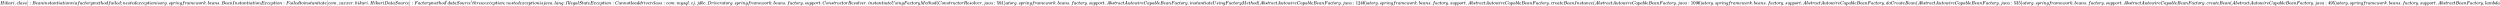
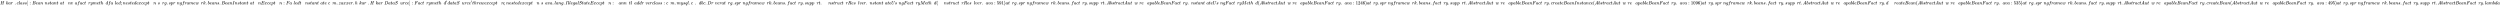
<svg xmlns="http://www.w3.org/2000/svg" xmlns:xlink="http://www.w3.org/1999/xlink" width="1242.36ex" height="3.009ex" style="vertical-align: -0.838ex;" viewBox="0 -934.9 534903 1295.7" role="img" focusable="false" aria-labelledby="MathJax-SVG-1-Title">
  <title id="MathJax-SVG-1-Title">Hikari.class]: Bean instantiation via factory method failed; nested exception is org.springframework.beans.BeanInstantiationException: Failed to instantiate [com.zaxxer.hikari.HikariDataSource]: Factory method 'dataSource' threw exception; nested exception is java.lang.IllegalStateException: Cannot load driver class: com.mysql.cj.jdbc.Driver at org.springframework.beans.factory.support.ConstructorResolver.instantiateUsingFactoryMethod(ConstructorResolver.java:591) at org.springframework.beans.factory.support.AbstractAutowireCapableBeanFactory.instantiateUsingFactoryMethod(AbstractAutowireCapableBeanFactory.java:1246) at org.springframework.beans.factory.support.AbstractAutowireCapableBeanFactory.createBeanInstance(AbstractAutowireCapableBeanFactory.java:1096) at org.springframework.beans.factory.support.AbstractAutowireCapableBeanFactory.doCreateBean(AbstractAutowireCapableBeanFactory.java:535) at org.springframework.beans.factory.support.AbstractAutowireCapableBeanFactory.createBean(AbstractAutowireCapableBeanFactory.java:495) at org.springframework.beans.factory.support.AbstractBeanFactory.lambda</title>
  <defs aria-hidden="true">
    <path stroke-width="1" id="E1-MJMATHI-48" d="M228 637Q194 637 192 641Q191 643 191 649Q191 673 202 682Q204 683 219 683Q260 681 355 681Q389 681 418 681T463 682T483 682Q499 682 499 672Q499 670 497 658Q492 641 487 638H485Q483 638 480 638T473 638T464 637T455 637Q416 636 405 634T387 623Q384 619 355 500Q348 474 340 442T328 395L324 380Q324 378 469 378H614L615 381Q615 384 646 504Q674 619 674 627T617 637Q594 637 587 639T580 648Q580 650 582 660Q586 677 588 679T604 682Q609 682 646 681T740 680Q802 680 835 681T871 682Q888 682 888 672Q888 645 876 638H874Q872 638 869 638T862 638T853 637T844 637Q805 636 794 634T776 623Q773 618 704 340T634 58Q634 51 638 51Q646 48 692 46H723Q729 38 729 37T726 19Q722 6 716 0H701Q664 2 567 2Q533 2 504 2T458 2T437 1Q420 1 420 10Q420 15 423 24Q428 43 433 45Q437 46 448 46H454Q481 46 514 49Q520 50 522 50T528 55T534 64T540 82T547 110T558 153Q565 181 569 198Q602 330 602 331T457 332H312L279 197Q245 63 245 58Q245 51 253 49T303 46H334Q340 38 340 37T337 19Q333 6 327 0H312Q275 2 178 2Q144 2 115 2T69 2T48 1Q31 1 31 10Q31 12 34 24Q39 43 44 45Q48 46 59 46H65Q92 46 125 49Q139 52 144 61Q147 65 216 339T285 628Q285 635 228 637Z" />
-     <path stroke-width="1" id="E1-MJMATHI-69" d="M184 600Q184 624 203 642T247 661Q265 661 277 649T290 619Q290 596 270 577T226 557Q211 557 198 567T184 600ZM21 287Q21 295 30 318T54 369T98 420T158 442Q197 442 223 419T250 357Q250 340 236 301T196 196T154 83Q149 61 149 51Q149 26 166 26Q175 26 185 29T208 43T235 78T260 137Q263 149 265 151T282 153Q302 153 302 143Q302 135 293 112T268 61T223 11T161 -11Q129 -11 102 10T74 74Q74 91 79 106T122 220Q160 321 166 341T173 380Q173 404 156 404H154Q124 404 99 371T61 287Q60 286 59 284T58 281T56 279T53 278T49 278T41 278H27Q21 284 21 287Z" />
    <path stroke-width="1" id="E1-MJMATHI-6B" d="M121 647Q121 657 125 670T137 683Q138 683 209 688T282 694Q294 694 294 686Q294 679 244 477Q194 279 194 272Q213 282 223 291Q247 309 292 354T362 415Q402 442 438 442Q468 442 485 423T503 369Q503 344 496 327T477 302T456 291T438 288Q418 288 406 299T394 328Q394 353 410 369T442 390L458 393Q446 405 434 405H430Q398 402 367 380T294 316T228 255Q230 254 243 252T267 246T293 238T320 224T342 206T359 180T365 147Q365 130 360 106T354 66Q354 26 381 26Q429 26 459 145Q461 153 479 153H483Q499 153 499 144Q499 139 496 130Q455 -11 378 -11Q333 -11 305 15T277 90Q277 108 280 121T283 145Q283 167 269 183T234 206T200 217T182 220H180Q168 178 159 139T145 81T136 44T129 20T122 7T111 -2Q98 -11 83 -11Q66 -11 57 -1T48 16Q48 26 85 176T158 471L195 616Q196 629 188 632T149 637H144Q134 637 131 637T124 640T121 647Z" />
    <path stroke-width="1" id="E1-MJMATHI-61" d="M33 157Q33 258 109 349T280 441Q331 441 370 392Q386 422 416 422Q429 422 439 414T449 394Q449 381 412 234T374 68Q374 43 381 35T402 26Q411 27 422 35Q443 55 463 131Q469 151 473 152Q475 153 483 153H487Q506 153 506 144Q506 138 501 117T481 63T449 13Q436 0 417 -8Q409 -10 393 -10Q359 -10 336 5T306 36L300 51Q299 52 296 50Q294 48 292 46Q233 -10 172 -10Q117 -10 75 30T33 157ZM351 328Q351 334 346 350T323 385T277 405Q242 405 210 374T160 293Q131 214 119 129Q119 126 119 118T118 106Q118 61 136 44T179 26Q217 26 254 59T298 110Q300 114 325 217T351 328Z" />
    <path stroke-width="1" id="E1-MJMATHI-72" d="M21 287Q22 290 23 295T28 317T38 348T53 381T73 411T99 433T132 442Q161 442 183 430T214 408T225 388Q227 382 228 382T236 389Q284 441 347 441H350Q398 441 422 400Q430 381 430 363Q430 333 417 315T391 292T366 288Q346 288 334 299T322 328Q322 376 378 392Q356 405 342 405Q286 405 239 331Q229 315 224 298T190 165Q156 25 151 16Q138 -11 108 -11Q95 -11 87 -5T76 7T74 17Q74 30 114 189T154 366Q154 405 128 405Q107 405 92 377T68 316T57 280Q55 278 41 278H27Q21 284 21 287Z" />
    <path stroke-width="1" id="E1-MJMAIN-2E" d="M78 60Q78 84 95 102T138 120Q162 120 180 104T199 61Q199 36 182 18T139 0T96 17T78 60Z" />
    <path stroke-width="1" id="E1-MJMATHI-63" d="M34 159Q34 268 120 355T306 442Q362 442 394 418T427 355Q427 326 408 306T360 285Q341 285 330 295T319 325T330 359T352 380T366 386H367Q367 388 361 392T340 400T306 404Q276 404 249 390Q228 381 206 359Q162 315 142 235T121 119Q121 73 147 50Q169 26 205 26H209Q321 26 394 111Q403 121 406 121Q410 121 419 112T429 98T420 83T391 55T346 25T282 0T202 -11Q127 -11 81 37T34 159Z" />
    <path stroke-width="1" id="E1-MJMATHI-6C" d="M117 59Q117 26 142 26Q179 26 205 131Q211 151 215 152Q217 153 225 153H229Q238 153 241 153T246 151T248 144Q247 138 245 128T234 90T214 43T183 6T137 -11Q101 -11 70 11T38 85Q38 97 39 102L104 360Q167 615 167 623Q167 626 166 628T162 632T157 634T149 635T141 636T132 637T122 637Q112 637 109 637T101 638T95 641T94 647Q94 649 96 661Q101 680 107 682T179 688Q194 689 213 690T243 693T254 694Q266 694 266 686Q266 675 193 386T118 83Q118 81 118 75T117 65V59Z" />
    <path stroke-width="1" id="E1-MJMATHI-73" d="M131 289Q131 321 147 354T203 415T300 442Q362 442 390 415T419 355Q419 323 402 308T364 292Q351 292 340 300T328 326Q328 342 337 354T354 372T367 378Q368 378 368 379Q368 382 361 388T336 399T297 405Q249 405 227 379T204 326Q204 301 223 291T278 274T330 259Q396 230 396 163Q396 135 385 107T352 51T289 7T195 -10Q118 -10 86 19T53 87Q53 126 74 143T118 160Q133 160 146 151T160 120Q160 94 142 76T111 58Q109 57 108 57T107 55Q108 52 115 47T146 34T201 27Q237 27 263 38T301 66T318 97T323 122Q323 150 302 164T254 181T195 196T148 231Q131 256 131 289Z" />
    <path stroke-width="1" id="E1-MJMAIN-5D" d="M22 710V750H159V-250H22V-210H119V710H22Z" />
    <path stroke-width="1" id="E1-MJMAIN-3A" d="M78 370Q78 394 95 412T138 430Q162 430 180 414T199 371Q199 346 182 328T139 310T96 327T78 370ZM78 60Q78 84 95 102T138 120Q162 120 180 104T199 61Q199 36 182 18T139 0T96 17T78 60Z" />
    <path stroke-width="1" id="E1-MJMATHI-42" d="M231 637Q204 637 199 638T194 649Q194 676 205 682Q206 683 335 683Q594 683 608 681Q671 671 713 636T756 544Q756 480 698 429T565 360L555 357Q619 348 660 311T702 219Q702 146 630 78T453 1Q446 0 242 0Q42 0 39 2Q35 5 35 10Q35 17 37 24Q42 43 47 45Q51 46 62 46H68Q95 46 128 49Q142 52 147 61Q150 65 219 339T288 628Q288 635 231 637ZM649 544Q649 574 634 600T585 634Q578 636 493 637Q473 637 451 637T416 636H403Q388 635 384 626Q382 622 352 506Q352 503 351 500L320 374H401Q482 374 494 376Q554 386 601 434T649 544ZM595 229Q595 273 572 302T512 336Q506 337 429 337Q311 337 310 336Q310 334 293 263T258 122L240 52Q240 48 252 48T333 46Q422 46 429 47Q491 54 543 105T595 229Z" />
    <path stroke-width="1" id="E1-MJMATHI-65" d="M39 168Q39 225 58 272T107 350T174 402T244 433T307 442H310Q355 442 388 420T421 355Q421 265 310 237Q261 224 176 223Q139 223 138 221Q138 219 132 186T125 128Q125 81 146 54T209 26T302 45T394 111Q403 121 406 121Q410 121 419 112T429 98T420 82T390 55T344 24T281 -1T205 -11Q126 -11 83 42T39 168ZM373 353Q367 405 305 405Q272 405 244 391T199 357T170 316T154 280T149 261Q149 260 169 260Q282 260 327 284T373 353Z" />
    <path stroke-width="1" id="E1-MJMATHI-6E" d="M21 287Q22 293 24 303T36 341T56 388T89 425T135 442Q171 442 195 424T225 390T231 369Q231 367 232 367L243 378Q304 442 382 442Q436 442 469 415T503 336T465 179T427 52Q427 26 444 26Q450 26 453 27Q482 32 505 65T540 145Q542 153 560 153Q580 153 580 145Q580 144 576 130Q568 101 554 73T508 17T439 -10Q392 -10 371 17T350 73Q350 92 386 193T423 345Q423 404 379 404H374Q288 404 229 303L222 291L189 157Q156 26 151 16Q138 -11 108 -11Q95 -11 87 -5T76 7T74 17Q74 30 112 180T152 343Q153 348 153 366Q153 405 129 405Q91 405 66 305Q60 285 60 284Q58 278 41 278H27Q21 284 21 287Z" />
    <path stroke-width="1" id="E1-MJMATHI-74" d="M26 385Q19 392 19 395Q19 399 22 411T27 425Q29 430 36 430T87 431H140L159 511Q162 522 166 540T173 566T179 586T187 603T197 615T211 624T229 626Q247 625 254 615T261 596Q261 589 252 549T232 470L222 433Q222 431 272 431H323Q330 424 330 420Q330 398 317 385H210L174 240Q135 80 135 68Q135 26 162 26Q197 26 230 60T283 144Q285 150 288 151T303 153H307Q322 153 322 145Q322 142 319 133Q314 117 301 95T267 48T216 6T155 -11Q125 -11 98 4T59 56Q57 64 57 83V101L92 241Q127 382 128 383Q128 385 77 385H26Z" />
-     <path stroke-width="1" id="E1-MJMATHI-6F" d="M201 -11Q126 -11 80 38T34 156Q34 221 64 279T146 380Q222 441 301 441Q333 441 341 440Q354 437 367 433T402 417T438 387T464 338T476 268Q476 161 390 75T201 -11ZM121 120Q121 70 147 48T206 26Q250 26 289 58T351 142Q360 163 374 216T388 308Q388 352 370 375Q346 405 306 405Q243 405 195 347Q158 303 140 230T121 120Z" />
    <path stroke-width="1" id="E1-MJMATHI-76" d="M173 380Q173 405 154 405Q130 405 104 376T61 287Q60 286 59 284T58 281T56 279T53 278T49 278T41 278H27Q21 284 21 287Q21 294 29 316T53 368T97 419T160 441Q202 441 225 417T249 361Q249 344 246 335Q246 329 231 291T200 202T182 113Q182 86 187 69Q200 26 250 26Q287 26 319 60T369 139T398 222T409 277Q409 300 401 317T383 343T365 361T357 383Q357 405 376 424T417 443Q436 443 451 425T467 367Q467 340 455 284T418 159T347 40T241 -11Q177 -11 139 22Q102 54 102 117Q102 148 110 181T151 298Q173 362 173 380Z" />
    <path stroke-width="1" id="E1-MJMATHI-66" d="M118 -162Q120 -162 124 -164T135 -167T147 -168Q160 -168 171 -155T187 -126Q197 -99 221 27T267 267T289 382V385H242Q195 385 192 387Q188 390 188 397L195 425Q197 430 203 430T250 431Q298 431 298 432Q298 434 307 482T319 540Q356 705 465 705Q502 703 526 683T550 630Q550 594 529 578T487 561Q443 561 443 603Q443 622 454 636T478 657L487 662Q471 668 457 668Q445 668 434 658T419 630Q412 601 403 552T387 469T380 433Q380 431 435 431Q480 431 487 430T498 424Q499 420 496 407T491 391Q489 386 482 386T428 385H372L349 263Q301 15 282 -47Q255 -132 212 -173Q175 -205 139 -205Q107 -205 81 -186T55 -132Q55 -95 76 -78T118 -61Q162 -61 162 -103Q162 -122 151 -136T127 -157L118 -162Z" />
    <path stroke-width="1" id="E1-MJMATHI-79" d="M21 287Q21 301 36 335T84 406T158 442Q199 442 224 419T250 355Q248 336 247 334Q247 331 231 288T198 191T182 105Q182 62 196 45T238 27Q261 27 281 38T312 61T339 94Q339 95 344 114T358 173T377 247Q415 397 419 404Q432 431 462 431Q475 431 483 424T494 412T496 403Q496 390 447 193T391 -23Q363 -106 294 -155T156 -205Q111 -205 77 -183T43 -117Q43 -95 50 -80T69 -58T89 -48T106 -45Q150 -45 150 -87Q150 -107 138 -122T115 -142T102 -147L99 -148Q101 -153 118 -160T152 -167H160Q177 -167 186 -165Q219 -156 247 -127T290 -65T313 -9T321 21L315 17Q309 13 296 6T270 -6Q250 -11 231 -11Q185 -11 150 11T104 82Q103 89 103 113Q103 170 138 262T173 379Q173 380 173 381Q173 390 173 393T169 400T158 404H154Q131 404 112 385T82 344T65 302T57 280Q55 278 41 278H27Q21 284 21 287Z" />
    <path stroke-width="1" id="E1-MJMATHI-6D" d="M21 287Q22 293 24 303T36 341T56 388T88 425T132 442T175 435T205 417T221 395T229 376L231 369Q231 367 232 367L243 378Q303 442 384 442Q401 442 415 440T441 433T460 423T475 411T485 398T493 385T497 373T500 364T502 357L510 367Q573 442 659 442Q713 442 746 415T780 336Q780 285 742 178T704 50Q705 36 709 31T724 26Q752 26 776 56T815 138Q818 149 821 151T837 153Q857 153 857 145Q857 144 853 130Q845 101 831 73T785 17T716 -10Q669 -10 648 17T627 73Q627 92 663 193T700 345Q700 404 656 404H651Q565 404 506 303L499 291L466 157Q433 26 428 16Q415 -11 385 -11Q372 -11 364 -4T353 8T350 18Q350 29 384 161L420 307Q423 322 423 345Q423 404 379 404H374Q288 404 229 303L222 291L189 157Q156 26 151 16Q138 -11 108 -11Q95 -11 87 -5T76 7T74 17Q74 30 112 181Q151 335 151 342Q154 357 154 369Q154 405 129 405Q107 405 92 377T69 316T57 280Q55 278 41 278H27Q21 284 21 287Z" />
    <path stroke-width="1" id="E1-MJMATHI-68" d="M137 683Q138 683 209 688T282 694Q294 694 294 685Q294 674 258 534Q220 386 220 383Q220 381 227 388Q288 442 357 442Q411 442 444 415T478 336Q478 285 440 178T402 50Q403 36 407 31T422 26Q450 26 474 56T513 138Q516 149 519 151T535 153Q555 153 555 145Q555 144 551 130Q535 71 500 33Q466 -10 419 -10H414Q367 -10 346 17T325 74Q325 90 361 192T398 345Q398 404 354 404H349Q266 404 205 306L198 293L164 158Q132 28 127 16Q114 -11 83 -11Q69 -11 59 -2T48 16Q48 30 121 320L195 616Q195 629 188 632T149 637H128Q122 643 122 645T124 664Q129 683 137 683Z" />
    <path stroke-width="1" id="E1-MJMATHI-64" d="M366 683Q367 683 438 688T511 694Q523 694 523 686Q523 679 450 384T375 83T374 68Q374 26 402 26Q411 27 422 35Q443 55 463 131Q469 151 473 152Q475 153 483 153H487H491Q506 153 506 145Q506 140 503 129Q490 79 473 48T445 8T417 -8Q409 -10 393 -10Q359 -10 336 5T306 36L300 51Q299 52 296 50Q294 48 292 46Q233 -10 172 -10Q117 -10 75 30T33 157Q33 205 53 255T101 341Q148 398 195 420T280 442Q336 442 364 400Q369 394 369 396Q370 400 396 505T424 616Q424 629 417 632T378 637H357Q351 643 351 645T353 664Q358 683 366 683ZM352 326Q329 405 277 405Q242 405 210 374T160 293Q131 214 119 129Q119 126 119 118T118 106Q118 61 136 44T179 26Q233 26 290 98L298 109L352 326Z" />
    <path stroke-width="1" id="E1-MJMAIN-3B" d="M78 370Q78 394 95 412T138 430Q162 430 180 414T199 371Q199 346 182 328T139 310T96 327T78 370ZM78 60Q78 85 94 103T137 121Q202 121 202 8Q202 -44 183 -94T144 -169T118 -194Q115 -194 106 -186T95 -174Q94 -171 107 -155T137 -107T160 -38Q161 -32 162 -22T165 -4T165 4Q165 5 161 4T142 0Q110 0 94 18T78 60Z" />
    <path stroke-width="1" id="E1-MJMATHI-78" d="M52 289Q59 331 106 386T222 442Q257 442 286 424T329 379Q371 442 430 442Q467 442 494 420T522 361Q522 332 508 314T481 292T458 288Q439 288 427 299T415 328Q415 374 465 391Q454 404 425 404Q412 404 406 402Q368 386 350 336Q290 115 290 78Q290 50 306 38T341 26Q378 26 414 59T463 140Q466 150 469 151T485 153H489Q504 153 504 145Q504 144 502 134Q486 77 440 33T333 -11Q263 -11 227 52Q186 -10 133 -10H127Q78 -10 57 16T35 71Q35 103 54 123T99 143Q142 143 142 101Q142 81 130 66T107 46T94 41L91 40Q91 39 97 36T113 29T132 26Q168 26 194 71Q203 87 217 139T245 247T261 313Q266 340 266 352Q266 380 251 392T217 404Q177 404 142 372T93 290Q91 281 88 280T72 278H58Q52 284 52 289Z" />
    <path stroke-width="1" id="E1-MJMATHI-70" d="M23 287Q24 290 25 295T30 317T40 348T55 381T75 411T101 433T134 442Q209 442 230 378L240 387Q302 442 358 442Q423 442 460 395T497 281Q497 173 421 82T249 -10Q227 -10 210 -4Q199 1 187 11T168 28L161 36Q160 35 139 -51T118 -138Q118 -144 126 -145T163 -148H188Q194 -155 194 -157T191 -175Q188 -187 185 -190T172 -194Q170 -194 161 -194T127 -193T65 -192Q-5 -192 -24 -194H-32Q-39 -187 -39 -183Q-37 -156 -26 -148H-6Q28 -147 33 -136Q36 -130 94 103T155 350Q156 355 156 364Q156 405 131 405Q109 405 94 377T71 316T59 280Q57 278 43 278H29Q23 284 23 287ZM178 102Q200 26 252 26Q282 26 310 49T356 107Q374 141 392 215T411 325V331Q411 405 350 405Q339 405 328 402T306 393T286 380T269 365T254 350T243 336T235 326L232 322Q232 321 229 308T218 264T204 212Q178 106 178 102Z" />
    <path stroke-width="1" id="E1-MJMATHI-67" d="M311 43Q296 30 267 15T206 0Q143 0 105 45T66 160Q66 265 143 353T314 442Q361 442 401 394L404 398Q406 401 409 404T418 412T431 419T447 422Q461 422 470 413T480 394Q480 379 423 152T363 -80Q345 -134 286 -169T151 -205Q10 -205 10 -137Q10 -111 28 -91T74 -71Q89 -71 102 -80T116 -111Q116 -121 114 -130T107 -144T99 -154T92 -162L90 -164H91Q101 -167 151 -167Q189 -167 211 -155Q234 -144 254 -122T282 -75Q288 -56 298 -13Q311 35 311 43ZM384 328L380 339Q377 350 375 354T369 368T359 382T346 393T328 402T306 405Q262 405 221 352Q191 313 171 233T151 117Q151 38 213 38Q269 38 323 108L331 118L384 328Z" />
    <path stroke-width="1" id="E1-MJMATHI-77" d="M580 385Q580 406 599 424T641 443Q659 443 674 425T690 368Q690 339 671 253Q656 197 644 161T609 80T554 12T482 -11Q438 -11 404 5T355 48Q354 47 352 44Q311 -11 252 -11Q226 -11 202 -5T155 14T118 53T104 116Q104 170 138 262T173 379Q173 380 173 381Q173 390 173 393T169 400T158 404H154Q131 404 112 385T82 344T65 302T57 280Q55 278 41 278H27Q21 284 21 287Q21 293 29 315T52 366T96 418T161 441Q204 441 227 416T250 358Q250 340 217 250T184 111Q184 65 205 46T258 26Q301 26 334 87L339 96V119Q339 122 339 128T340 136T341 143T342 152T345 165T348 182T354 206T362 238T373 281Q402 395 406 404Q419 431 449 431Q468 431 475 421T483 402Q483 389 454 274T422 142Q420 131 420 107V100Q420 85 423 71T442 42T487 26Q558 26 600 148Q609 171 620 213T632 273Q632 306 619 325T593 357T580 385Z" />
    <path stroke-width="1" id="E1-MJMATHI-62" d="M73 647Q73 657 77 670T89 683Q90 683 161 688T234 694Q246 694 246 685T212 542Q204 508 195 472T180 418L176 399Q176 396 182 402Q231 442 283 442Q345 442 383 396T422 280Q422 169 343 79T173 -11Q123 -11 82 27T40 150V159Q40 180 48 217T97 414Q147 611 147 623T109 637Q104 637 101 637H96Q86 637 83 637T76 640T73 647ZM336 325V331Q336 405 275 405Q258 405 240 397T207 376T181 352T163 330L157 322L136 236Q114 150 114 114Q114 66 138 42Q154 26 178 26Q211 26 245 58Q270 81 285 114T318 219Q336 291 336 325Z" />
    <path stroke-width="1" id="E1-MJMATHI-49" d="M43 1Q26 1 26 10Q26 12 29 24Q34 43 39 45Q42 46 54 46H60Q120 46 136 53Q137 53 138 54Q143 56 149 77T198 273Q210 318 216 344Q286 624 286 626Q284 630 284 631Q274 637 213 637H193Q184 643 189 662Q193 677 195 680T209 683H213Q285 681 359 681Q481 681 487 683H497Q504 676 504 672T501 655T494 639Q491 637 471 637Q440 637 407 634Q393 631 388 623Q381 609 337 432Q326 385 315 341Q245 65 245 59Q245 52 255 50T307 46H339Q345 38 345 37T342 19Q338 6 332 0H316Q279 2 179 2Q143 2 113 2T65 2T43 1Z" />
    <path stroke-width="1" id="E1-MJMATHI-45" d="M492 213Q472 213 472 226Q472 230 477 250T482 285Q482 316 461 323T364 330H312Q311 328 277 192T243 52Q243 48 254 48T334 46Q428 46 458 48T518 61Q567 77 599 117T670 248Q680 270 683 272Q690 274 698 274Q718 274 718 261Q613 7 608 2Q605 0 322 0H133Q31 0 31 11Q31 13 34 25Q38 41 42 43T65 46Q92 46 125 49Q139 52 144 61Q146 66 215 342T285 622Q285 629 281 629Q273 632 228 634H197Q191 640 191 642T193 659Q197 676 203 680H757Q764 676 764 669Q764 664 751 557T737 447Q735 440 717 440H705Q698 445 698 453L701 476Q704 500 704 528Q704 558 697 578T678 609T643 625T596 632T532 634H485Q397 633 392 631Q388 629 386 622Q385 619 355 499T324 377Q347 376 372 376H398Q464 376 489 391T534 472Q538 488 540 490T557 493Q562 493 565 493T570 492T572 491T574 487T577 483L544 351Q511 218 508 216Q505 213 492 213Z" />
    <path stroke-width="1" id="E1-MJMATHI-46" d="M48 1Q31 1 31 11Q31 13 34 25Q38 41 42 43T65 46Q92 46 125 49Q139 52 144 61Q146 66 215 342T285 622Q285 629 281 629Q273 632 228 634H197Q191 640 191 642T193 659Q197 676 203 680H742Q749 676 749 669Q749 664 736 557T722 447Q720 440 702 440H690Q683 445 683 453Q683 454 686 477T689 530Q689 560 682 579T663 610T626 626T575 633T503 634H480Q398 633 393 631Q388 629 386 623Q385 622 352 492L320 363H375Q378 363 398 363T426 364T448 367T472 374T489 386Q502 398 511 419T524 457T529 475Q532 480 548 480H560Q567 475 567 470Q567 467 536 339T502 207Q500 200 482 200H470Q463 206 463 212Q463 215 468 234T473 274Q473 303 453 310T364 317H309L277 190Q245 66 245 60Q245 46 334 46H359Q365 40 365 39T363 19Q359 6 353 0H336Q295 2 185 2Q120 2 86 2T48 1Z" />
-     <path stroke-width="1" id="E1-MJMAIN-5B" d="M118 -250V750H255V710H158V-210H255V-250H118Z" />
    <path stroke-width="1" id="E1-MJMATHI-7A" d="M347 338Q337 338 294 349T231 360Q211 360 197 356T174 346T162 335T155 324L153 320Q150 317 138 317Q117 317 117 325Q117 330 120 339Q133 378 163 406T229 440Q241 442 246 442Q271 442 291 425T329 392T367 375Q389 375 411 408T434 441Q435 442 449 442H462Q468 436 468 434Q468 430 463 420T449 399T432 377T418 358L411 349Q368 298 275 214T160 106L148 94L163 93Q185 93 227 82T290 71Q328 71 360 90T402 140Q406 149 409 151T424 153Q443 153 443 143Q443 138 442 134Q425 72 376 31T278 -11Q252 -11 232 6T193 40T155 57Q111 57 76 -3Q70 -11 59 -11H54H41Q35 -5 35 -2Q35 13 93 84Q132 129 225 214T340 322Q352 338 347 338Z" />
    <path stroke-width="1" id="E1-MJMATHI-44" d="M287 628Q287 635 230 637Q207 637 200 638T193 647Q193 655 197 667T204 682Q206 683 403 683Q570 682 590 682T630 676Q702 659 752 597T803 431Q803 275 696 151T444 3L430 1L236 0H125H72Q48 0 41 2T33 11Q33 13 36 25Q40 41 44 43T67 46Q94 46 127 49Q141 52 146 61Q149 65 218 339T287 628ZM703 469Q703 507 692 537T666 584T629 613T590 629T555 636Q553 636 541 636T512 636T479 637H436Q392 637 386 627Q384 623 313 339T242 52Q242 48 253 48T330 47Q335 47 349 47T373 46Q499 46 581 128Q617 164 640 212T683 339T703 469Z" />
    <path stroke-width="1" id="E1-MJMATHI-53" d="M308 24Q367 24 416 76T466 197Q466 260 414 284Q308 311 278 321T236 341Q176 383 176 462Q176 523 208 573T273 648Q302 673 343 688T407 704H418H425Q521 704 564 640Q565 640 577 653T603 682T623 704Q624 704 627 704T632 705Q645 705 645 698T617 577T585 459T569 456Q549 456 549 465Q549 471 550 475Q550 478 551 494T553 520Q553 554 544 579T526 616T501 641Q465 662 419 662Q362 662 313 616T263 510Q263 480 278 458T319 427Q323 425 389 408T456 390Q490 379 522 342T554 242Q554 216 546 186Q541 164 528 137T492 78T426 18T332 -20Q320 -22 298 -22Q199 -22 144 33L134 44L106 13Q83 -14 78 -18T65 -22Q52 -22 52 -14Q52 -11 110 221Q112 227 130 227H143Q149 221 149 216Q149 214 148 207T144 186T142 153Q144 114 160 87T203 47T255 29T308 24Z" />
    <path stroke-width="1" id="E1-MJMATHI-75" d="M21 287Q21 295 30 318T55 370T99 420T158 442Q204 442 227 417T250 358Q250 340 216 246T182 105Q182 62 196 45T238 27T291 44T328 78L339 95Q341 99 377 247Q407 367 413 387T427 416Q444 431 463 431Q480 431 488 421T496 402L420 84Q419 79 419 68Q419 43 426 35T447 26Q469 29 482 57T512 145Q514 153 532 153Q551 153 551 144Q550 139 549 130T540 98T523 55T498 17T462 -8Q454 -10 438 -10Q372 -10 347 46Q345 45 336 36T318 21T296 6T267 -6T233 -11Q189 -11 155 7Q103 38 103 113Q103 170 138 262T173 379Q173 380 173 381Q173 390 173 393T169 400T158 404H154Q131 404 112 385T82 344T65 302T57 280Q55 278 41 278H27Q21 284 21 287Z" />
    <path stroke-width="1" id="E1-MJMAIN-2032" d="M79 43Q73 43 52 49T30 61Q30 68 85 293T146 528Q161 560 198 560Q218 560 240 545T262 501Q262 496 260 486Q259 479 173 263T84 45T79 43Z" />
-     <path stroke-width="1" id="E1-MJMATHI-6A" d="M297 596Q297 627 318 644T361 661Q378 661 389 651T403 623Q403 595 384 576T340 557Q322 557 310 567T297 596ZM288 376Q288 405 262 405Q240 405 220 393T185 362T161 325T144 293L137 279Q135 278 121 278H107Q101 284 101 286T105 299Q126 348 164 391T252 441Q253 441 260 441T272 442Q296 441 316 432Q341 418 354 401T367 348V332L318 133Q267 -67 264 -75Q246 -125 194 -164T75 -204Q25 -204 7 -183T-12 -137Q-12 -110 7 -91T53 -71Q70 -71 82 -81T95 -112Q95 -148 63 -167Q69 -168 77 -168Q111 -168 139 -140T182 -74L193 -32Q204 11 219 72T251 197T278 308T289 365Q289 372 288 376Z" />
-     <path stroke-width="1" id="E1-MJMATHI-43" d="M50 252Q50 367 117 473T286 641T490 704Q580 704 633 653Q642 643 648 636T656 626L657 623Q660 623 684 649Q691 655 699 663T715 679T725 690L740 705H746Q760 705 760 698Q760 694 728 561Q692 422 692 421Q690 416 687 415T669 413H653Q647 419 647 422Q647 423 648 429T650 449T651 481Q651 552 619 605T510 659Q484 659 454 652T382 628T299 572T226 479Q194 422 175 346T156 222Q156 108 232 58Q280 24 350 24Q441 24 512 92T606 240Q610 253 612 255T628 257Q648 257 648 248Q648 243 647 239Q618 132 523 55T319 -22Q206 -22 128 53T50 252Z" />
    <path stroke-width="1" id="E1-MJMATHI-71" d="M33 157Q33 258 109 349T280 441Q340 441 372 389Q373 390 377 395T388 406T404 418Q438 442 450 442Q454 442 457 439T460 434Q460 425 391 149Q320 -135 320 -139Q320 -147 365 -148H390Q396 -156 396 -157T393 -175Q389 -188 383 -194H370Q339 -192 262 -192Q234 -192 211 -192T174 -192T157 -193Q143 -193 143 -185Q143 -182 145 -170Q149 -154 152 -151T172 -148Q220 -148 230 -141Q238 -136 258 -53T279 32Q279 33 272 29Q224 -10 172 -10Q117 -10 75 30T33 157ZM352 326Q329 405 277 405Q242 405 210 374T160 293Q131 214 119 129Q119 126 119 118T118 106Q118 61 136 44T179 26Q233 26 290 98L298 109L352 326Z" />
    <path stroke-width="1" id="E1-MJMATHI-52" d="M230 637Q203 637 198 638T193 649Q193 676 204 682Q206 683 378 683Q550 682 564 680Q620 672 658 652T712 606T733 563T739 529Q739 484 710 445T643 385T576 351T538 338L545 333Q612 295 612 223Q612 212 607 162T602 80V71Q602 53 603 43T614 25T640 16Q668 16 686 38T712 85Q717 99 720 102T735 105Q755 105 755 93Q755 75 731 36Q693 -21 641 -21H632Q571 -21 531 4T487 82Q487 109 502 166T517 239Q517 290 474 313Q459 320 449 321T378 323H309L277 193Q244 61 244 59Q244 55 245 54T252 50T269 48T302 46H333Q339 38 339 37T336 19Q332 6 326 0H311Q275 2 180 2Q146 2 117 2T71 2T50 1Q33 1 33 10Q33 12 36 24Q41 43 46 45Q50 46 61 46H67Q94 46 127 49Q141 52 146 61Q149 65 218 339T287 628Q287 635 230 637ZM630 554Q630 586 609 608T523 636Q521 636 500 636T462 637H440Q393 637 386 627Q385 624 352 494T319 361Q319 360 388 360Q466 361 492 367Q556 377 592 426Q608 449 619 486T630 554Z" />
    <path stroke-width="1" id="E1-MJMATHI-55" d="M107 637Q73 637 71 641Q70 643 70 649Q70 673 81 682Q83 683 98 683Q139 681 234 681Q268 681 297 681T342 682T362 682Q378 682 378 672Q378 670 376 658Q371 641 366 638H364Q362 638 359 638T352 638T343 637T334 637Q295 636 284 634T266 623Q265 621 238 518T184 302T154 169Q152 155 152 140Q152 86 183 55T269 24Q336 24 403 69T501 205L552 406Q599 598 599 606Q599 633 535 637Q511 637 511 648Q511 650 513 660Q517 676 519 679T529 683Q532 683 561 682T645 680Q696 680 723 681T752 682Q767 682 767 672Q767 650 759 642Q756 637 737 637Q666 633 648 597Q646 592 598 404Q557 235 548 205Q515 105 433 42T263 -22Q171 -22 116 34T60 167V183Q60 201 115 421Q164 622 164 628Q164 635 107 637Z" />
    <path stroke-width="1" id="E1-MJMATHI-4D" d="M289 629Q289 635 232 637Q208 637 201 638T194 648Q194 649 196 659Q197 662 198 666T199 671T201 676T203 679T207 681T212 683T220 683T232 684Q238 684 262 684T307 683Q386 683 398 683T414 678Q415 674 451 396L487 117L510 154Q534 190 574 254T662 394Q837 673 839 675Q840 676 842 678T846 681L852 683H948Q965 683 988 683T1017 684Q1051 684 1051 673Q1051 668 1048 656T1045 643Q1041 637 1008 637Q968 636 957 634T939 623Q936 618 867 340T797 59Q797 55 798 54T805 50T822 48T855 46H886Q892 37 892 35Q892 19 885 5Q880 0 869 0Q864 0 828 1T736 2Q675 2 644 2T609 1Q592 1 592 11Q592 13 594 25Q598 41 602 43T625 46Q652 46 685 49Q699 52 704 61Q706 65 742 207T813 490T848 631L654 322Q458 10 453 5Q451 4 449 3Q444 0 433 0Q418 0 415 7Q413 11 374 317L335 624L267 354Q200 88 200 79Q206 46 272 46H282Q288 41 289 37T286 19Q282 3 278 1Q274 0 267 0Q265 0 255 0T221 1T157 2Q127 2 95 1T58 0Q43 0 39 2T35 11Q35 13 38 25T43 40Q45 46 65 46Q135 46 154 86Q158 92 223 354T289 629Z" />
    <path stroke-width="1" id="E1-MJMAIN-28" d="M94 250Q94 319 104 381T127 488T164 576T202 643T244 695T277 729T302 750H315H319Q333 750 333 741Q333 738 316 720T275 667T226 581T184 443T167 250T184 58T225 -81T274 -167T316 -220T333 -241Q333 -250 318 -250H315H302L274 -226Q180 -141 137 -14T94 250Z" />
    <path stroke-width="1" id="E1-MJMAIN-35" d="M164 157Q164 133 148 117T109 101H102Q148 22 224 22Q294 22 326 82Q345 115 345 210Q345 313 318 349Q292 382 260 382H254Q176 382 136 314Q132 307 129 306T114 304Q97 304 95 310Q93 314 93 485V614Q93 664 98 664Q100 666 102 666Q103 666 123 658T178 642T253 634Q324 634 389 662Q397 666 402 666Q410 666 410 648V635Q328 538 205 538Q174 538 149 544L139 546V374Q158 388 169 396T205 412T256 420Q337 420 393 355T449 201Q449 109 385 44T229 -22Q148 -22 99 32T50 154Q50 178 61 192T84 210T107 214Q132 214 148 197T164 157Z" />
    <path stroke-width="1" id="E1-MJMAIN-39" d="M352 287Q304 211 232 211Q154 211 104 270T44 396Q42 412 42 436V444Q42 537 111 606Q171 666 243 666Q245 666 249 666T257 665H261Q273 665 286 663T323 651T370 619T413 560Q456 472 456 334Q456 194 396 97Q361 41 312 10T208 -22Q147 -22 108 7T68 93T121 149Q143 149 158 135T173 96Q173 78 164 65T148 49T135 44L131 43Q131 41 138 37T164 27T206 22H212Q272 22 313 86Q352 142 352 280V287ZM244 248Q292 248 321 297T351 430Q351 508 343 542Q341 552 337 562T323 588T293 615T246 625Q208 625 181 598Q160 576 154 546T147 441Q147 358 152 329T172 282Q197 248 244 248Z" />
    <path stroke-width="1" id="E1-MJMAIN-31" d="M213 578L200 573Q186 568 160 563T102 556H83V602H102Q149 604 189 617T245 641T273 663Q275 666 285 666Q294 666 302 660V361L303 61Q310 54 315 52T339 48T401 46H427V0H416Q395 3 257 3Q121 3 100 0H88V46H114Q136 46 152 46T177 47T193 50T201 52T207 57T213 61V578Z" />
    <path stroke-width="1" id="E1-MJMAIN-29" d="M60 749L64 750Q69 750 74 750H86L114 726Q208 641 251 514T294 250Q294 182 284 119T261 12T224 -76T186 -143T145 -194T113 -227T90 -246Q87 -249 86 -250H74Q66 -250 63 -250T58 -247T55 -238Q56 -237 66 -225Q221 -64 221 250T66 725Q56 737 55 738Q55 746 60 749Z" />
    <path stroke-width="1" id="E1-MJMATHI-41" d="M208 74Q208 50 254 46Q272 46 272 35Q272 34 270 22Q267 8 264 4T251 0Q249 0 239 0T205 1T141 2Q70 2 50 0H42Q35 7 35 11Q37 38 48 46H62Q132 49 164 96Q170 102 345 401T523 704Q530 716 547 716H555H572Q578 707 578 706L606 383Q634 60 636 57Q641 46 701 46Q726 46 726 36Q726 34 723 22Q720 7 718 4T704 0Q701 0 690 0T651 1T578 2Q484 2 455 0H443Q437 6 437 9T439 27Q443 40 445 43L449 46H469Q523 49 533 63L521 213H283L249 155Q208 86 208 74ZM516 260Q516 271 504 416T490 562L463 519Q447 492 400 412L310 260L413 259Q516 259 516 260Z" />
    <path stroke-width="1" id="E1-MJMAIN-32" d="M109 429Q82 429 66 447T50 491Q50 562 103 614T235 666Q326 666 387 610T449 465Q449 422 429 383T381 315T301 241Q265 210 201 149L142 93L218 92Q375 92 385 97Q392 99 409 186V189H449V186Q448 183 436 95T421 3V0H50V19V31Q50 38 56 46T86 81Q115 113 136 137Q145 147 170 174T204 211T233 244T261 278T284 308T305 340T320 369T333 401T340 431T343 464Q343 527 309 573T212 619Q179 619 154 602T119 569T109 550Q109 549 114 549Q132 549 151 535T170 489Q170 464 154 447T109 429Z" />
    <path stroke-width="1" id="E1-MJMAIN-34" d="M462 0Q444 3 333 3Q217 3 199 0H190V46H221Q241 46 248 46T265 48T279 53T286 61Q287 63 287 115V165H28V211L179 442Q332 674 334 675Q336 677 355 677H373L379 671V211H471V165H379V114Q379 73 379 66T385 54Q393 47 442 46H471V0H462ZM293 211V545L74 212L183 211H293Z" />
    <path stroke-width="1" id="E1-MJMAIN-36" d="M42 313Q42 476 123 571T303 666Q372 666 402 630T432 550Q432 525 418 510T379 495Q356 495 341 509T326 548Q326 592 373 601Q351 623 311 626Q240 626 194 566Q147 500 147 364L148 360Q153 366 156 373Q197 433 263 433H267Q313 433 348 414Q372 400 396 374T435 317Q456 268 456 210V192Q456 169 451 149Q440 90 387 34T253 -22Q225 -22 199 -14T143 16T92 75T56 172T42 313ZM257 397Q227 397 205 380T171 335T154 278T148 216Q148 133 160 97T198 39Q222 21 251 21Q302 21 329 59Q342 77 347 104T352 209Q352 289 347 316T329 361Q302 397 257 397Z" />
    <path stroke-width="1" id="E1-MJMAIN-30" d="M96 585Q152 666 249 666Q297 666 345 640T423 548Q460 465 460 320Q460 165 417 83Q397 41 362 16T301 -15T250 -22Q224 -22 198 -16T137 16T82 83Q39 165 39 320Q39 494 96 585ZM321 597Q291 629 250 629Q208 629 178 597Q153 571 145 525T137 333Q137 175 145 125T181 46Q209 16 250 16Q290 16 318 46Q347 76 354 130T362 333Q362 478 354 524T321 597Z" />
    <path stroke-width="1" id="E1-MJMAIN-33" d="M127 463Q100 463 85 480T69 524Q69 579 117 622T233 665Q268 665 277 664Q351 652 390 611T430 522Q430 470 396 421T302 350L299 348Q299 347 308 345T337 336T375 315Q457 262 457 175Q457 96 395 37T238 -22Q158 -22 100 21T42 130Q42 158 60 175T105 193Q133 193 151 175T169 130Q169 119 166 110T159 94T148 82T136 74T126 70T118 67L114 66Q165 21 238 21Q293 21 321 74Q338 107 338 175V195Q338 290 274 322Q259 328 213 329L171 330L168 332Q166 335 166 348Q166 366 174 366Q202 366 232 371Q266 376 294 413T322 525V533Q322 590 287 612Q265 626 240 626Q208 626 181 615T143 592T132 580H135Q138 579 143 578T153 573T165 566T175 555T183 540T186 520Q186 498 172 481T127 463Z" />
  </defs>
  <g stroke="currentColor" fill="currentColor" stroke-width="0" transform="matrix(1 0 0 -1 0 0)" aria-hidden="true">
    <use xlink:href="#E1-MJMATHI-48" x="0" y="0" />
    <use xlink:href="#E1-MJMATHI-69" x="888" y="0" />
    <use xlink:href="#E1-MJMATHI-6B" x="1234" y="0" />
    <use xlink:href="#E1-MJMATHI-61" x="1755" y="0" />
    <use xlink:href="#E1-MJMATHI-72" x="2285" y="0" />
    <use xlink:href="#E1-MJMATHI-69" x="2736" y="0" />
    <use xlink:href="#E1-MJMAIN-2E" x="3082" y="0" />
    <use xlink:href="#E1-MJMATHI-63" x="3527" y="0" />
    <use xlink:href="#E1-MJMATHI-6C" x="3960" y="0" />
    <use xlink:href="#E1-MJMATHI-61" x="4259" y="0" />
    <use xlink:href="#E1-MJMATHI-73" x="4788" y="0" />
    <use xlink:href="#E1-MJMATHI-73" x="5258" y="0" />
    <use xlink:href="#E1-MJMAIN-5D" x="5727" y="0" />
    <use xlink:href="#E1-MJMAIN-3A" x="6283" y="0" />
    <use xlink:href="#E1-MJMATHI-42" x="6840" y="0" />
    <use xlink:href="#E1-MJMATHI-65" x="7599" y="0" />
    <use xlink:href="#E1-MJMATHI-61" x="8066" y="0" />
    <use xlink:href="#E1-MJMATHI-6E" x="8595" y="0" />
    <use xlink:href="#E1-MJMATHI-69" x="9196" y="0" />
    <use xlink:href="#E1-MJMATHI-6E" x="9541" y="0" />
    <use xlink:href="#E1-MJMATHI-73" x="10142" y="0" />
    <use xlink:href="#E1-MJMATHI-74" x="10611" y="0" />
    <use xlink:href="#E1-MJMATHI-61" x="10973" y="0" />
    <use xlink:href="#E1-MJMATHI-6E" x="11502" y="0" />
    <use xlink:href="#E1-MJMATHI-74" x="12103" y="0" />
    <use xlink:href="#E1-MJMATHI-69" x="12464" y="0" />
    <use xlink:href="#E1-MJMATHI-61" x="12810" y="0" />
    <use xlink:href="#E1-MJMATHI-74" x="13339" y="0" />
    <use xlink:href="#E1-MJMATHI-69" x="13701" y="0" />
    <use xlink:href="#E1-MJMATHI-6F" x="14046" y="0" />
    <use xlink:href="#E1-MJMATHI-6E" x="14532" y="0" />
    <use xlink:href="#E1-MJMATHI-76" x="15132" y="0" />
    <use xlink:href="#E1-MJMATHI-69" x="15618" y="0" />
    <use xlink:href="#E1-MJMATHI-61" x="15963" y="0" />
    <use xlink:href="#E1-MJMATHI-66" x="16493" y="0" />
    <use xlink:href="#E1-MJMATHI-61" x="17043" y="0" />
    <use xlink:href="#E1-MJMATHI-63" x="17573" y="0" />
    <use xlink:href="#E1-MJMATHI-74" x="18006" y="0" />
    <use xlink:href="#E1-MJMATHI-6F" x="18368" y="0" />
    <use xlink:href="#E1-MJMATHI-72" x="18853" y="0" />
    <use xlink:href="#E1-MJMATHI-79" x="19305" y="0" />
    <use xlink:href="#E1-MJMATHI-6D" x="19802" y="0" />
    <use xlink:href="#E1-MJMATHI-65" x="20681" y="0" />
    <use xlink:href="#E1-MJMATHI-74" x="21147" y="0" />
    <use xlink:href="#E1-MJMATHI-68" x="21509" y="0" />
    <use xlink:href="#E1-MJMATHI-6F" x="22085" y="0" />
    <use xlink:href="#E1-MJMATHI-64" x="22571" y="0" />
    <use xlink:href="#E1-MJMATHI-66" x="23094" y="0" />
    <use xlink:href="#E1-MJMATHI-61" x="23645" y="0" />
    <use xlink:href="#E1-MJMATHI-69" x="24174" y="0" />
    <use xlink:href="#E1-MJMATHI-6C" x="24520" y="0" />
    <use xlink:href="#E1-MJMATHI-65" x="24818" y="0" />
    <use xlink:href="#E1-MJMATHI-64" x="25285" y="0" />
    <use xlink:href="#E1-MJMAIN-3B" x="25808" y="0" />
    <use xlink:href="#E1-MJMATHI-6E" x="26253" y="0" />
    <use xlink:href="#E1-MJMATHI-65" x="26854" y="0" />
    <use xlink:href="#E1-MJMATHI-73" x="27320" y="0" />
    <use xlink:href="#E1-MJMATHI-74" x="27790" y="0" />
    <use xlink:href="#E1-MJMATHI-65" x="28151" y="0" />
    <use xlink:href="#E1-MJMATHI-64" x="28618" y="0" />
    <use xlink:href="#E1-MJMATHI-65" x="29141" y="0" />
    <use xlink:href="#E1-MJMATHI-78" x="29608" y="0" />
    <use xlink:href="#E1-MJMATHI-63" x="30180" y="0" />
    <use xlink:href="#E1-MJMATHI-65" x="30614" y="0" />
    <use xlink:href="#E1-MJMATHI-70" x="31080" y="0" />
    <use xlink:href="#E1-MJMATHI-74" x="31584" y="0" />
    <use xlink:href="#E1-MJMATHI-69" x="31945" y="0" />
    <use xlink:href="#E1-MJMATHI-6F" x="32291" y="0" />
    <use xlink:href="#E1-MJMATHI-6E" x="32776" y="0" />
    <use xlink:href="#E1-MJMATHI-69" x="33377" y="0" />
    <use xlink:href="#E1-MJMATHI-73" x="33722" y="0" />
    <use xlink:href="#E1-MJMATHI-6F" x="34192" y="0" />
    <use xlink:href="#E1-MJMATHI-72" x="34677" y="0" />
    <use xlink:href="#E1-MJMATHI-67" x="35129" y="0" />
    <use xlink:href="#E1-MJMAIN-2E" x="35609" y="0" />
    <use xlink:href="#E1-MJMATHI-73" x="36055" y="0" />
    <use xlink:href="#E1-MJMATHI-70" x="36524" y="0" />
    <use xlink:href="#E1-MJMATHI-72" x="37028" y="0" />
    <use xlink:href="#E1-MJMATHI-69" x="37479" y="0" />
    <use xlink:href="#E1-MJMATHI-6E" x="37825" y="0" />
    <use xlink:href="#E1-MJMATHI-67" x="38425" y="0" />
    <use xlink:href="#E1-MJMATHI-66" x="38906" y="0" />
    <use xlink:href="#E1-MJMATHI-72" x="39456" y="0" />
    <use xlink:href="#E1-MJMATHI-61" x="39908" y="0" />
    <use xlink:href="#E1-MJMATHI-6D" x="40437" y="0" />
    <use xlink:href="#E1-MJMATHI-65" x="41316" y="0" />
    <use xlink:href="#E1-MJMATHI-77" x="41782" y="0" />
    <use xlink:href="#E1-MJMATHI-6F" x="42499" y="0" />
    <use xlink:href="#E1-MJMATHI-72" x="42984" y="0" />
    <use xlink:href="#E1-MJMATHI-6B" x="43436" y="0" />
    <use xlink:href="#E1-MJMAIN-2E" x="43957" y="0" />
    <use xlink:href="#E1-MJMATHI-62" x="44402" y="0" />
    <use xlink:href="#E1-MJMATHI-65" x="44832" y="0" />
    <use xlink:href="#E1-MJMATHI-61" x="45298" y="0" />
    <use xlink:href="#E1-MJMATHI-6E" x="45828" y="0" />
    <use xlink:href="#E1-MJMATHI-73" x="46428" y="0" />
    <use xlink:href="#E1-MJMAIN-2E" x="46898" y="0" />
    <use xlink:href="#E1-MJMATHI-42" x="47343" y="0" />
    <use xlink:href="#E1-MJMATHI-65" x="48102" y="0" />
    <use xlink:href="#E1-MJMATHI-61" x="48569" y="0" />
    <use xlink:href="#E1-MJMATHI-6E" x="49098" y="0" />
    <use xlink:href="#E1-MJMATHI-49" x="49699" y="0" />
    <use xlink:href="#E1-MJMATHI-6E" x="50203" y="0" />
    <use xlink:href="#E1-MJMATHI-73" x="50804" y="0" />
    <use xlink:href="#E1-MJMATHI-74" x="51273" y="0" />
    <use xlink:href="#E1-MJMATHI-61" x="51635" y="0" />
    <use xlink:href="#E1-MJMATHI-6E" x="52164" y="0" />
    <use xlink:href="#E1-MJMATHI-74" x="52765" y="0" />
    <use xlink:href="#E1-MJMATHI-69" x="53126" y="0" />
    <use xlink:href="#E1-MJMATHI-61" x="53472" y="0" />
    <use xlink:href="#E1-MJMATHI-74" x="54001" y="0" />
    <use xlink:href="#E1-MJMATHI-69" x="54363" y="0" />
    <use xlink:href="#E1-MJMATHI-6F" x="54708" y="0" />
    <use xlink:href="#E1-MJMATHI-6E" x="55194" y="0" />
    <use xlink:href="#E1-MJMATHI-45" x="55794" y="0" />
    <use xlink:href="#E1-MJMATHI-78" x="56559" y="0" />
    <use xlink:href="#E1-MJMATHI-63" x="57131" y="0" />
    <use xlink:href="#E1-MJMATHI-65" x="57565" y="0" />
    <use xlink:href="#E1-MJMATHI-70" x="58031" y="0" />
    <use xlink:href="#E1-MJMATHI-74" x="58535" y="0" />
    <use xlink:href="#E1-MJMATHI-69" x="58896" y="0" />
    <use xlink:href="#E1-MJMATHI-6F" x="59242" y="0" />
    <use xlink:href="#E1-MJMATHI-6E" x="59727" y="0" />
    <use xlink:href="#E1-MJMAIN-3A" x="60606" y="0" />
    <use xlink:href="#E1-MJMATHI-46" x="61162" y="0" />
    <use xlink:href="#E1-MJMATHI-61" x="61911" y="0" />
    <use xlink:href="#E1-MJMATHI-69" x="62441" y="0" />
    <use xlink:href="#E1-MJMATHI-6C" x="62786" y="0" />
    <use xlink:href="#E1-MJMATHI-65" x="63085" y="0" />
    <use xlink:href="#E1-MJMATHI-64" x="63551" y="0" />
    <use xlink:href="#E1-MJMATHI-74" x="64075" y="0" />
    <use xlink:href="#E1-MJMATHI-6F" x="64436" y="0" />
    <use xlink:href="#E1-MJMATHI-69" x="64922" y="0" />
    <use xlink:href="#E1-MJMATHI-6E" x="65267" y="0" />
    <use xlink:href="#E1-MJMATHI-73" x="65868" y="0" />
    <use xlink:href="#E1-MJMATHI-74" x="66337" y="0" />
    <use xlink:href="#E1-MJMATHI-61" x="66699" y="0" />
    <use xlink:href="#E1-MJMATHI-6E" x="67228" y="0" />
    <use xlink:href="#E1-MJMATHI-74" x="67829" y="0" />
    <use xlink:href="#E1-MJMATHI-69" x="68190" y="0" />
    <use xlink:href="#E1-MJMATHI-61" x="68536" y="0" />
    <use xlink:href="#E1-MJMATHI-74" x="69065" y="0" />
    <use xlink:href="#E1-MJMATHI-65" x="69427" y="0" />
    <use xlink:href="#E1-MJMAIN-5B" x="69893" y="0" />
    <use xlink:href="#E1-MJMATHI-63" x="70172" y="0" />
    <use xlink:href="#E1-MJMATHI-6F" x="70605" y="0" />
    <use xlink:href="#E1-MJMATHI-6D" x="71091" y="0" />
    <use xlink:href="#E1-MJMAIN-2E" x="71969" y="0" />
    <use xlink:href="#E1-MJMATHI-7A" x="72415" y="0" />
    <use xlink:href="#E1-MJMATHI-61" x="72883" y="0" />
    <use xlink:href="#E1-MJMATHI-78" x="73413" y="0" />
    <use xlink:href="#E1-MJMATHI-78" x="73985" y="0" />
    <use xlink:href="#E1-MJMATHI-65" x="74558" y="0" />
    <use xlink:href="#E1-MJMATHI-72" x="75024" y="0" />
    <use xlink:href="#E1-MJMAIN-2E" x="75476" y="0" />
    <use xlink:href="#E1-MJMATHI-68" x="75921" y="0" />
    <use xlink:href="#E1-MJMATHI-69" x="76497" y="0" />
    <use xlink:href="#E1-MJMATHI-6B" x="76843" y="0" />
    <use xlink:href="#E1-MJMATHI-61" x="77364" y="0" />
    <use xlink:href="#E1-MJMATHI-72" x="77894" y="0" />
    <use xlink:href="#E1-MJMATHI-69" x="78345" y="0" />
    <use xlink:href="#E1-MJMAIN-2E" x="78691" y="0" />
    <use xlink:href="#E1-MJMATHI-48" x="79136" y="0" />
    <use xlink:href="#E1-MJMATHI-69" x="80024" y="0" />
    <use xlink:href="#E1-MJMATHI-6B" x="80370" y="0" />
    <use xlink:href="#E1-MJMATHI-61" x="80891" y="0" />
    <use xlink:href="#E1-MJMATHI-72" x="81421" y="0" />
    <use xlink:href="#E1-MJMATHI-69" x="81872" y="0" />
    <use xlink:href="#E1-MJMATHI-44" x="82218" y="0" />
    <use xlink:href="#E1-MJMATHI-61" x="83046" y="0" />
    <use xlink:href="#E1-MJMATHI-74" x="83576" y="0" />
    <use xlink:href="#E1-MJMATHI-61" x="83937" y="0" />
    <use xlink:href="#E1-MJMATHI-53" x="84467" y="0" />
    <use xlink:href="#E1-MJMATHI-6F" x="85112" y="0" />
    <use xlink:href="#E1-MJMATHI-75" x="85598" y="0" />
    <use xlink:href="#E1-MJMATHI-72" x="86170" y="0" />
    <use xlink:href="#E1-MJMATHI-63" x="86622" y="0" />
    <use xlink:href="#E1-MJMATHI-65" x="87055" y="0" />
    <use xlink:href="#E1-MJMAIN-5D" x="87522" y="0" />
    <use xlink:href="#E1-MJMAIN-3A" x="88078" y="0" />
    <use xlink:href="#E1-MJMATHI-46" x="88635" y="0" />
    <use xlink:href="#E1-MJMATHI-61" x="89384" y="0" />
    <use xlink:href="#E1-MJMATHI-63" x="89914" y="0" />
    <use xlink:href="#E1-MJMATHI-74" x="90347" y="0" />
    <use xlink:href="#E1-MJMATHI-6F" x="90709" y="0" />
    <use xlink:href="#E1-MJMATHI-72" x="91194" y="0" />
    <use xlink:href="#E1-MJMATHI-79" x="91646" y="0" />
    <use xlink:href="#E1-MJMATHI-6D" x="92143" y="0" />
    <use xlink:href="#E1-MJMATHI-65" x="93022" y="0" />
    <use xlink:href="#E1-MJMATHI-74" x="93488" y="0" />
    <use xlink:href="#E1-MJMATHI-68" x="93850" y="0" />
    <use xlink:href="#E1-MJMATHI-6F" x="94426" y="0" />
    <g transform="translate(94912,0)">
      <use xlink:href="#E1-MJMATHI-64" x="0" y="0" />
      <use transform="scale(0.707)" xlink:href="#E1-MJMAIN-2032" x="741" y="583" />
    </g>
    <use xlink:href="#E1-MJMATHI-64" x="95731" y="0" />
    <use xlink:href="#E1-MJMATHI-61" x="96254" y="0" />
    <use xlink:href="#E1-MJMATHI-74" x="96784" y="0" />
    <use xlink:href="#E1-MJMATHI-61" x="97145" y="0" />
    <use xlink:href="#E1-MJMATHI-53" x="97675" y="0" />
    <use xlink:href="#E1-MJMATHI-6F" x="98320" y="0" />
    <use xlink:href="#E1-MJMATHI-75" x="98806" y="0" />
    <use xlink:href="#E1-MJMATHI-72" x="99378" y="0" />
    <use xlink:href="#E1-MJMATHI-63" x="99830" y="0" />
    <g transform="translate(100263,0)">
      <use xlink:href="#E1-MJMATHI-65" x="0" y="0" />
      <use transform="scale(0.707)" xlink:href="#E1-MJMAIN-2032" x="659" y="583" />
    </g>
    <use xlink:href="#E1-MJMATHI-74" x="101025" y="0" />
    <use xlink:href="#E1-MJMATHI-68" x="101386" y="0" />
    <use xlink:href="#E1-MJMATHI-72" x="101963" y="0" />
    <use xlink:href="#E1-MJMATHI-65" x="102414" y="0" />
    <use xlink:href="#E1-MJMATHI-77" x="102881" y="0" />
    <use xlink:href="#E1-MJMATHI-65" x="103597" y="0" />
    <use xlink:href="#E1-MJMATHI-78" x="104064" y="0" />
    <use xlink:href="#E1-MJMATHI-63" x="104636" y="0" />
    <use xlink:href="#E1-MJMATHI-65" x="105070" y="0" />
    <use xlink:href="#E1-MJMATHI-70" x="105536" y="0" />
    <use xlink:href="#E1-MJMATHI-74" x="106040" y="0" />
    <use xlink:href="#E1-MJMATHI-69" x="106401" y="0" />
    <use xlink:href="#E1-MJMATHI-6F" x="106747" y="0" />
    <use xlink:href="#E1-MJMATHI-6E" x="107232" y="0" />
    <use xlink:href="#E1-MJMAIN-3B" x="107833" y="0" />
    <use xlink:href="#E1-MJMATHI-6E" x="108278" y="0" />
    <use xlink:href="#E1-MJMATHI-65" x="108878" y="0" />
    <use xlink:href="#E1-MJMATHI-73" x="109345" y="0" />
    <use xlink:href="#E1-MJMATHI-74" x="109814" y="0" />
    <use xlink:href="#E1-MJMATHI-65" x="110176" y="0" />
    <use xlink:href="#E1-MJMATHI-64" x="110642" y="0" />
    <use xlink:href="#E1-MJMATHI-65" x="111166" y="0" />
    <use xlink:href="#E1-MJMATHI-78" x="111632" y="0" />
    <use xlink:href="#E1-MJMATHI-63" x="112205" y="0" />
    <use xlink:href="#E1-MJMATHI-65" x="112638" y="0" />
    <use xlink:href="#E1-MJMATHI-70" x="113105" y="0" />
    <use xlink:href="#E1-MJMATHI-74" x="113608" y="0" />
    <use xlink:href="#E1-MJMATHI-69" x="113970" y="0" />
    <use xlink:href="#E1-MJMATHI-6F" x="114315" y="0" />
    <use xlink:href="#E1-MJMATHI-6E" x="114801" y="0" />
    <use xlink:href="#E1-MJMATHI-69" x="115401" y="0" />
    <use xlink:href="#E1-MJMATHI-73" x="115747" y="0" />
    <use xlink:href="#E1-MJMATHI-6A" x="116216" y="0" />
    <use xlink:href="#E1-MJMATHI-61" x="116629" y="0" />
    <use xlink:href="#E1-MJMATHI-76" x="117158" y="0" />
    <use xlink:href="#E1-MJMATHI-61" x="117644" y="0" />
    <use xlink:href="#E1-MJMAIN-2E" x="118173" y="0" />
    <use xlink:href="#E1-MJMATHI-6C" x="118618" y="0" />
    <use xlink:href="#E1-MJMATHI-61" x="118917" y="0" />
    <use xlink:href="#E1-MJMATHI-6E" x="119446" y="0" />
    <use xlink:href="#E1-MJMATHI-67" x="120047" y="0" />
    <use xlink:href="#E1-MJMAIN-2E" x="120527" y="0" />
    <use xlink:href="#E1-MJMATHI-49" x="120973" y="0" />
    <use xlink:href="#E1-MJMATHI-6C" x="121477" y="0" />
    <use xlink:href="#E1-MJMATHI-6C" x="121776" y="0" />
    <use xlink:href="#E1-MJMATHI-65" x="122074" y="0" />
    <use xlink:href="#E1-MJMATHI-67" x="122541" y="0" />
    <use xlink:href="#E1-MJMATHI-61" x="123021" y="0" />
    <use xlink:href="#E1-MJMATHI-6C" x="123551" y="0" />
    <use xlink:href="#E1-MJMATHI-53" x="123849" y="0" />
    <use xlink:href="#E1-MJMATHI-74" x="124495" y="0" />
    <use xlink:href="#E1-MJMATHI-61" x="124856" y="0" />
    <use xlink:href="#E1-MJMATHI-74" x="125386" y="0" />
    <use xlink:href="#E1-MJMATHI-65" x="125747" y="0" />
    <use xlink:href="#E1-MJMATHI-45" x="126214" y="0" />
    <use xlink:href="#E1-MJMATHI-78" x="126978" y="0" />
    <use xlink:href="#E1-MJMATHI-63" x="127551" y="0" />
    <use xlink:href="#E1-MJMATHI-65" x="127984" y="0" />
    <use xlink:href="#E1-MJMATHI-70" x="128451" y="0" />
    <use xlink:href="#E1-MJMATHI-74" x="128954" y="0" />
    <use xlink:href="#E1-MJMATHI-69" x="129316" y="0" />
    <use xlink:href="#E1-MJMATHI-6F" x="129661" y="0" />
    <use xlink:href="#E1-MJMATHI-6E" x="130147" y="0" />
    <use xlink:href="#E1-MJMAIN-3A" x="131025" y="0" />
    <use xlink:href="#E1-MJMATHI-43" x="131581" y="0" />
    <use xlink:href="#E1-MJMATHI-61" x="132342" y="0" />
    <use xlink:href="#E1-MJMATHI-6E" x="132871" y="0" />
    <use xlink:href="#E1-MJMATHI-6E" x="133472" y="0" />
    <use xlink:href="#E1-MJMATHI-6F" x="134072" y="0" />
    <use xlink:href="#E1-MJMATHI-74" x="134558" y="0" />
    <use xlink:href="#E1-MJMATHI-6C" x="134919" y="0" />
    <use xlink:href="#E1-MJMATHI-6F" x="135218" y="0" />
    <use xlink:href="#E1-MJMATHI-61" x="135703" y="0" />
    <use xlink:href="#E1-MJMATHI-64" x="136233" y="0" />
    <use xlink:href="#E1-MJMATHI-64" x="136756" y="0" />
    <use xlink:href="#E1-MJMATHI-72" x="137280" y="0" />
    <use xlink:href="#E1-MJMATHI-69" x="137731" y="0" />
    <use xlink:href="#E1-MJMATHI-76" x="138077" y="0" />
    <use xlink:href="#E1-MJMATHI-65" x="138562" y="0" />
    <use xlink:href="#E1-MJMATHI-72" x="139029" y="0" />
    <use xlink:href="#E1-MJMATHI-63" x="139480" y="0" />
    <use xlink:href="#E1-MJMATHI-6C" x="139914" y="0" />
    <use xlink:href="#E1-MJMATHI-61" x="140212" y="0" />
    <use xlink:href="#E1-MJMATHI-73" x="140742" y="0" />
    <use xlink:href="#E1-MJMATHI-73" x="141211" y="0" />
    <use xlink:href="#E1-MJMAIN-3A" x="141958" y="0" />
    <use xlink:href="#E1-MJMATHI-63" x="142515" y="0" />
    <use xlink:href="#E1-MJMATHI-6F" x="142948" y="0" />
    <use xlink:href="#E1-MJMATHI-6D" x="143434" y="0" />
    <use xlink:href="#E1-MJMAIN-2E" x="144312" y="0" />
    <use xlink:href="#E1-MJMATHI-6D" x="144757" y="0" />
    <use xlink:href="#E1-MJMATHI-79" x="145636" y="0" />
    <use xlink:href="#E1-MJMATHI-73" x="146133" y="0" />
    <use xlink:href="#E1-MJMATHI-71" x="146603" y="0" />
    <use xlink:href="#E1-MJMATHI-6C" x="147063" y="0" />
    <use xlink:href="#E1-MJMAIN-2E" x="147362" y="0" />
    <use xlink:href="#E1-MJMATHI-63" x="147807" y="0" />
    <use xlink:href="#E1-MJMATHI-6A" x="148241" y="0" />
    <use xlink:href="#E1-MJMAIN-2E" x="148653" y="0" />
    <use xlink:href="#E1-MJMATHI-6A" x="149098" y="0" />
    <use xlink:href="#E1-MJMATHI-64" x="149511" y="0" />
    <use xlink:href="#E1-MJMATHI-62" x="150034" y="0" />
    <use xlink:href="#E1-MJMATHI-63" x="150464" y="0" />
    <use xlink:href="#E1-MJMAIN-2E" x="150897" y="0" />
    <use xlink:href="#E1-MJMATHI-44" x="151342" y="0" />
    <use xlink:href="#E1-MJMATHI-72" x="152171" y="0" />
    <use xlink:href="#E1-MJMATHI-69" x="152622" y="0" />
    <use xlink:href="#E1-MJMATHI-76" x="152968" y="0" />
    <use xlink:href="#E1-MJMATHI-65" x="153453" y="0" />
    <use xlink:href="#E1-MJMATHI-72" x="153920" y="0" />
    <use xlink:href="#E1-MJMATHI-61" x="154371" y="0" />
    <use xlink:href="#E1-MJMATHI-74" x="154901" y="0" />
    <use xlink:href="#E1-MJMATHI-6F" x="155262" y="0" />
    <use xlink:href="#E1-MJMATHI-72" x="155748" y="0" />
    <use xlink:href="#E1-MJMATHI-67" x="156199" y="0" />
    <use xlink:href="#E1-MJMAIN-2E" x="156680" y="0" />
    <use xlink:href="#E1-MJMATHI-73" x="157125" y="0" />
    <use xlink:href="#E1-MJMATHI-70" x="157595" y="0" />
    <use xlink:href="#E1-MJMATHI-72" x="158098" y="0" />
    <use xlink:href="#E1-MJMATHI-69" x="158550" y="0" />
    <use xlink:href="#E1-MJMATHI-6E" x="158895" y="0" />
    <use xlink:href="#E1-MJMATHI-67" x="159496" y="0" />
    <use xlink:href="#E1-MJMATHI-66" x="159976" y="0" />
    <use xlink:href="#E1-MJMATHI-72" x="160527" y="0" />
    <use xlink:href="#E1-MJMATHI-61" x="160978" y="0" />
    <use xlink:href="#E1-MJMATHI-6D" x="161508" y="0" />
    <use xlink:href="#E1-MJMATHI-65" x="162386" y="0" />
    <use xlink:href="#E1-MJMATHI-77" x="162853" y="0" />
    <use xlink:href="#E1-MJMATHI-6F" x="163569" y="0" />
    <use xlink:href="#E1-MJMATHI-72" x="164055" y="0" />
    <use xlink:href="#E1-MJMATHI-6B" x="164506" y="0" />
    <use xlink:href="#E1-MJMAIN-2E" x="165028" y="0" />
    <use xlink:href="#E1-MJMATHI-62" x="165473" y="0" />
    <use xlink:href="#E1-MJMATHI-65" x="165902" y="0" />
    <use xlink:href="#E1-MJMATHI-61" x="166369" y="0" />
    <use xlink:href="#E1-MJMATHI-6E" x="166898" y="0" />
    <use xlink:href="#E1-MJMATHI-73" x="167499" y="0" />
    <use xlink:href="#E1-MJMAIN-2E" x="167968" y="0" />
    <use xlink:href="#E1-MJMATHI-66" x="168413" y="0" />
    <use xlink:href="#E1-MJMATHI-61" x="168964" y="0" />
    <use xlink:href="#E1-MJMATHI-63" x="169493" y="0" />
    <use xlink:href="#E1-MJMATHI-74" x="169927" y="0" />
    <use xlink:href="#E1-MJMATHI-6F" x="170288" y="0" />
    <use xlink:href="#E1-MJMATHI-72" x="170774" y="0" />
    <use xlink:href="#E1-MJMATHI-79" x="171225" y="0" />
    <use xlink:href="#E1-MJMAIN-2E" x="171723" y="0" />
    <use xlink:href="#E1-MJMATHI-73" x="172168" y="0" />
    <use xlink:href="#E1-MJMATHI-75" x="172638" y="0" />
    <use xlink:href="#E1-MJMATHI-70" x="173210" y="0" />
    <use xlink:href="#E1-MJMATHI-70" x="173714" y="0" />
    <use xlink:href="#E1-MJMATHI-6F" x="174217" y="0" />
    <use xlink:href="#E1-MJMATHI-72" x="174703" y="0" />
    <use xlink:href="#E1-MJMATHI-74" x="175154" y="0" />
    <use xlink:href="#E1-MJMAIN-2E" x="175516" y="0" />
    <use xlink:href="#E1-MJMATHI-43" x="175961" y="0" />
    <use xlink:href="#E1-MJMATHI-6F" x="176721" y="0" />
    <use xlink:href="#E1-MJMATHI-6E" x="177207" y="0" />
    <use xlink:href="#E1-MJMATHI-73" x="177807" y="0" />
    <use xlink:href="#E1-MJMATHI-74" x="178277" y="0" />
    <use xlink:href="#E1-MJMATHI-72" x="178638" y="0" />
    <use xlink:href="#E1-MJMATHI-75" x="179090" y="0" />
    <use xlink:href="#E1-MJMATHI-63" x="179662" y="0" />
    <use xlink:href="#E1-MJMATHI-74" x="180096" y="0" />
    <use xlink:href="#E1-MJMATHI-6F" x="180457" y="0" />
    <use xlink:href="#E1-MJMATHI-72" x="180943" y="0" />
    <use xlink:href="#E1-MJMATHI-52" x="181394" y="0" />
    <use xlink:href="#E1-MJMATHI-65" x="182154" y="0" />
    <use xlink:href="#E1-MJMATHI-73" x="182620" y="0" />
    <use xlink:href="#E1-MJMATHI-6F" x="183090" y="0" />
    <use xlink:href="#E1-MJMATHI-6C" x="183575" y="0" />
    <use xlink:href="#E1-MJMATHI-76" x="183874" y="0" />
    <use xlink:href="#E1-MJMATHI-65" x="184359" y="0" />
    <use xlink:href="#E1-MJMATHI-72" x="184826" y="0" />
    <use xlink:href="#E1-MJMAIN-2E" x="185277" y="0" />
    <use xlink:href="#E1-MJMATHI-69" x="185722" y="0" />
    <use xlink:href="#E1-MJMATHI-6E" x="186068" y="0" />
    <use xlink:href="#E1-MJMATHI-73" x="186668" y="0" />
    <use xlink:href="#E1-MJMATHI-74" x="187138" y="0" />
    <use xlink:href="#E1-MJMATHI-61" x="187499" y="0" />
    <use xlink:href="#E1-MJMATHI-6E" x="188029" y="0" />
    <use xlink:href="#E1-MJMATHI-74" x="188629" y="0" />
    <use xlink:href="#E1-MJMATHI-69" x="188991" y="0" />
    <use xlink:href="#E1-MJMATHI-61" x="189336" y="0" />
    <use xlink:href="#E1-MJMATHI-74" x="189866" y="0" />
    <use xlink:href="#E1-MJMATHI-65" x="190227" y="0" />
    <use xlink:href="#E1-MJMATHI-55" x="190694" y="0" />
    <use xlink:href="#E1-MJMATHI-73" x="191461" y="0" />
    <use xlink:href="#E1-MJMATHI-69" x="191931" y="0" />
    <use xlink:href="#E1-MJMATHI-6E" x="192276" y="0" />
    <use xlink:href="#E1-MJMATHI-67" x="192877" y="0" />
    <use xlink:href="#E1-MJMATHI-46" x="193357" y="0" />
    <use xlink:href="#E1-MJMATHI-61" x="194107" y="0" />
    <use xlink:href="#E1-MJMATHI-63" x="194636" y="0" />
    <use xlink:href="#E1-MJMATHI-74" x="195070" y="0" />
    <use xlink:href="#E1-MJMATHI-6F" x="195431" y="0" />
    <use xlink:href="#E1-MJMATHI-72" x="195917" y="0" />
    <use xlink:href="#E1-MJMATHI-79" x="196368" y="0" />
    <use xlink:href="#E1-MJMATHI-4D" x="196866" y="0" />
    <use xlink:href="#E1-MJMATHI-65" x="197917" y="0" />
    <use xlink:href="#E1-MJMATHI-74" x="198384" y="0" />
    <use xlink:href="#E1-MJMATHI-68" x="198745" y="0" />
    <use xlink:href="#E1-MJMATHI-6F" x="199322" y="0" />
    <use xlink:href="#E1-MJMATHI-64" x="199807" y="0" />
    <use xlink:href="#E1-MJMAIN-28" x="200331" y="0" />
    <use xlink:href="#E1-MJMATHI-43" x="200720" y="0" />
    <use xlink:href="#E1-MJMATHI-6F" x="201481" y="0" />
    <use xlink:href="#E1-MJMATHI-6E" x="201966" y="0" />
    <use xlink:href="#E1-MJMATHI-73" x="202567" y="0" />
    <use xlink:href="#E1-MJMATHI-74" x="203036" y="0" />
    <use xlink:href="#E1-MJMATHI-72" x="203398" y="0" />
    <use xlink:href="#E1-MJMATHI-75" x="203849" y="0" />
    <use xlink:href="#E1-MJMATHI-63" x="204422" y="0" />
    <use xlink:href="#E1-MJMATHI-74" x="204855" y="0" />
    <use xlink:href="#E1-MJMATHI-6F" x="205217" y="0" />
    <use xlink:href="#E1-MJMATHI-72" x="205702" y="0" />
    <use xlink:href="#E1-MJMATHI-52" x="206154" y="0" />
    <use xlink:href="#E1-MJMATHI-65" x="206913" y="0" />
    <use xlink:href="#E1-MJMATHI-73" x="207380" y="0" />
    <use xlink:href="#E1-MJMATHI-6F" x="207849" y="0" />
    <use xlink:href="#E1-MJMATHI-6C" x="208335" y="0" />
    <use xlink:href="#E1-MJMATHI-76" x="208633" y="0" />
    <use xlink:href="#E1-MJMATHI-65" x="209119" y="0" />
    <use xlink:href="#E1-MJMATHI-72" x="209585" y="0" />
    <use xlink:href="#E1-MJMAIN-2E" x="210037" y="0" />
    <use xlink:href="#E1-MJMATHI-6A" x="210482" y="0" />
    <use xlink:href="#E1-MJMATHI-61" x="210895" y="0" />
    <use xlink:href="#E1-MJMATHI-76" x="211424" y="0" />
    <use xlink:href="#E1-MJMATHI-61" x="211910" y="0" />
    <use xlink:href="#E1-MJMAIN-3A" x="212717" y="0" />
    <g transform="translate(213273,0)">
      <use xlink:href="#E1-MJMAIN-35" />
      <use xlink:href="#E1-MJMAIN-39" x="500" y="0" />
      <use xlink:href="#E1-MJMAIN-31" x="1001" y="0" />
    </g>
    <use xlink:href="#E1-MJMAIN-29" x="214775" y="0" />
    <use xlink:href="#E1-MJMATHI-61" x="215164" y="0" />
    <use xlink:href="#E1-MJMATHI-74" x="215694" y="0" />
    <use xlink:href="#E1-MJMATHI-6F" x="216055" y="0" />
    <use xlink:href="#E1-MJMATHI-72" x="216541" y="0" />
    <use xlink:href="#E1-MJMATHI-67" x="216992" y="0" />
    <use xlink:href="#E1-MJMAIN-2E" x="217473" y="0" />
    <use xlink:href="#E1-MJMATHI-73" x="217918" y="0" />
    <use xlink:href="#E1-MJMATHI-70" x="218387" y="0" />
    <use xlink:href="#E1-MJMATHI-72" x="218891" y="0" />
    <use xlink:href="#E1-MJMATHI-69" x="219342" y="0" />
    <use xlink:href="#E1-MJMATHI-6E" x="219688" y="0" />
    <use xlink:href="#E1-MJMATHI-67" x="220288" y="0" />
    <use xlink:href="#E1-MJMATHI-66" x="220769" y="0" />
    <use xlink:href="#E1-MJMATHI-72" x="221319" y="0" />
    <use xlink:href="#E1-MJMATHI-61" x="221771" y="0" />
    <use xlink:href="#E1-MJMATHI-6D" x="222300" y="0" />
    <use xlink:href="#E1-MJMATHI-65" x="223179" y="0" />
    <use xlink:href="#E1-MJMATHI-77" x="223645" y="0" />
    <use xlink:href="#E1-MJMATHI-6F" x="224362" y="0" />
    <use xlink:href="#E1-MJMATHI-72" x="224847" y="0" />
    <use xlink:href="#E1-MJMATHI-6B" x="225299" y="0" />
    <use xlink:href="#E1-MJMAIN-2E" x="225820" y="0" />
    <use xlink:href="#E1-MJMATHI-62" x="226265" y="0" />
    <use xlink:href="#E1-MJMATHI-65" x="226695" y="0" />
    <use xlink:href="#E1-MJMATHI-61" x="227161" y="0" />
    <use xlink:href="#E1-MJMATHI-6E" x="227691" y="0" />
    <use xlink:href="#E1-MJMATHI-73" x="228291" y="0" />
    <use xlink:href="#E1-MJMAIN-2E" x="228761" y="0" />
    <use xlink:href="#E1-MJMATHI-66" x="229206" y="0" />
    <use xlink:href="#E1-MJMATHI-61" x="229757" y="0" />
    <use xlink:href="#E1-MJMATHI-63" x="230286" y="0" />
    <use xlink:href="#E1-MJMATHI-74" x="230720" y="0" />
    <use xlink:href="#E1-MJMATHI-6F" x="231081" y="0" />
    <use xlink:href="#E1-MJMATHI-72" x="231567" y="0" />
    <use xlink:href="#E1-MJMATHI-79" x="232018" y="0" />
    <use xlink:href="#E1-MJMAIN-2E" x="232516" y="0" />
    <use xlink:href="#E1-MJMATHI-73" x="232961" y="0" />
    <use xlink:href="#E1-MJMATHI-75" x="233430" y="0" />
    <use xlink:href="#E1-MJMATHI-70" x="234003" y="0" />
    <use xlink:href="#E1-MJMATHI-70" x="234506" y="0" />
    <use xlink:href="#E1-MJMATHI-6F" x="235010" y="0" />
    <use xlink:href="#E1-MJMATHI-72" x="235495" y="0" />
    <use xlink:href="#E1-MJMATHI-74" x="235947" y="0" />
    <use xlink:href="#E1-MJMAIN-2E" x="236308" y="0" />
    <use xlink:href="#E1-MJMATHI-41" x="236753" y="0" />
    <use xlink:href="#E1-MJMATHI-62" x="237504" y="0" />
    <use xlink:href="#E1-MJMATHI-73" x="237933" y="0" />
    <use xlink:href="#E1-MJMATHI-74" x="238403" y="0" />
    <use xlink:href="#E1-MJMATHI-72" x="238764" y="0" />
    <use xlink:href="#E1-MJMATHI-61" x="239216" y="0" />
    <use xlink:href="#E1-MJMATHI-63" x="239745" y="0" />
    <use xlink:href="#E1-MJMATHI-74" x="240179" y="0" />
    <use xlink:href="#E1-MJMATHI-41" x="240540" y="0" />
    <use xlink:href="#E1-MJMATHI-75" x="241291" y="0" />
    <use xlink:href="#E1-MJMATHI-74" x="241863" y="0" />
    <use xlink:href="#E1-MJMATHI-6F" x="242225" y="0" />
    <use xlink:href="#E1-MJMATHI-77" x="242710" y="0" />
    <use xlink:href="#E1-MJMATHI-69" x="243427" y="0" />
    <use xlink:href="#E1-MJMATHI-72" x="243772" y="0" />
    <use xlink:href="#E1-MJMATHI-65" x="244224" y="0" />
    <use xlink:href="#E1-MJMATHI-43" x="244690" y="0" />
    <use xlink:href="#E1-MJMATHI-61" x="245451" y="0" />
    <use xlink:href="#E1-MJMATHI-70" x="245980" y="0" />
    <use xlink:href="#E1-MJMATHI-61" x="246484" y="0" />
    <use xlink:href="#E1-MJMATHI-62" x="247013" y="0" />
    <use xlink:href="#E1-MJMATHI-6C" x="247443" y="0" />
    <use xlink:href="#E1-MJMATHI-65" x="247741" y="0" />
    <use xlink:href="#E1-MJMATHI-42" x="248208" y="0" />
    <use xlink:href="#E1-MJMATHI-65" x="248967" y="0" />
    <use xlink:href="#E1-MJMATHI-61" x="249434" y="0" />
    <use xlink:href="#E1-MJMATHI-6E" x="249963" y="0" />
    <use xlink:href="#E1-MJMATHI-46" x="250564" y="0" />
    <use xlink:href="#E1-MJMATHI-61" x="251313" y="0" />
    <use xlink:href="#E1-MJMATHI-63" x="251843" y="0" />
    <use xlink:href="#E1-MJMATHI-74" x="252276" y="0" />
    <use xlink:href="#E1-MJMATHI-6F" x="252638" y="0" />
    <use xlink:href="#E1-MJMATHI-72" x="253123" y="0" />
    <use xlink:href="#E1-MJMATHI-79" x="253575" y="0" />
    <use xlink:href="#E1-MJMAIN-2E" x="254072" y="0" />
    <use xlink:href="#E1-MJMATHI-69" x="254518" y="0" />
    <use xlink:href="#E1-MJMATHI-6E" x="254863" y="0" />
    <use xlink:href="#E1-MJMATHI-73" x="255464" y="0" />
    <use xlink:href="#E1-MJMATHI-74" x="255933" y="0" />
    <use xlink:href="#E1-MJMATHI-61" x="256295" y="0" />
    <use xlink:href="#E1-MJMATHI-6E" x="256824" y="0" />
    <use xlink:href="#E1-MJMATHI-74" x="257425" y="0" />
    <use xlink:href="#E1-MJMATHI-69" x="257786" y="0" />
    <use xlink:href="#E1-MJMATHI-61" x="258132" y="0" />
    <use xlink:href="#E1-MJMATHI-74" x="258661" y="0" />
    <use xlink:href="#E1-MJMATHI-65" x="259023" y="0" />
    <use xlink:href="#E1-MJMATHI-55" x="259489" y="0" />
    <use xlink:href="#E1-MJMATHI-73" x="260257" y="0" />
    <use xlink:href="#E1-MJMATHI-69" x="260726" y="0" />
    <use xlink:href="#E1-MJMATHI-6E" x="261072" y="0" />
    <use xlink:href="#E1-MJMATHI-67" x="261672" y="0" />
    <use xlink:href="#E1-MJMATHI-46" x="262153" y="0" />
    <use xlink:href="#E1-MJMATHI-61" x="262902" y="0" />
    <use xlink:href="#E1-MJMATHI-63" x="263432" y="0" />
    <use xlink:href="#E1-MJMATHI-74" x="263865" y="0" />
    <use xlink:href="#E1-MJMATHI-6F" x="264227" y="0" />
    <use xlink:href="#E1-MJMATHI-72" x="264712" y="0" />
    <use xlink:href="#E1-MJMATHI-79" x="265164" y="0" />
    <use xlink:href="#E1-MJMATHI-4D" x="265661" y="0" />
    <use xlink:href="#E1-MJMATHI-65" x="266713" y="0" />
    <use xlink:href="#E1-MJMATHI-74" x="267179" y="0" />
    <use xlink:href="#E1-MJMATHI-68" x="267541" y="0" />
    <use xlink:href="#E1-MJMATHI-6F" x="268117" y="0" />
    <use xlink:href="#E1-MJMATHI-64" x="268603" y="0" />
    <use xlink:href="#E1-MJMAIN-28" x="269126" y="0" />
    <use xlink:href="#E1-MJMATHI-41" x="269516" y="0" />
    <use xlink:href="#E1-MJMATHI-62" x="270266" y="0" />
    <use xlink:href="#E1-MJMATHI-73" x="270696" y="0" />
    <use xlink:href="#E1-MJMATHI-74" x="271165" y="0" />
    <use xlink:href="#E1-MJMATHI-72" x="271527" y="0" />
    <use xlink:href="#E1-MJMATHI-61" x="271978" y="0" />
    <use xlink:href="#E1-MJMATHI-63" x="272508" y="0" />
    <use xlink:href="#E1-MJMATHI-74" x="272941" y="0" />
    <use xlink:href="#E1-MJMATHI-41" x="273303" y="0" />
    <use xlink:href="#E1-MJMATHI-75" x="274053" y="0" />
    <use xlink:href="#E1-MJMATHI-74" x="274626" y="0" />
    <use xlink:href="#E1-MJMATHI-6F" x="274987" y="0" />
    <use xlink:href="#E1-MJMATHI-77" x="275473" y="0" />
    <use xlink:href="#E1-MJMATHI-69" x="276189" y="0" />
    <use xlink:href="#E1-MJMATHI-72" x="276535" y="0" />
    <use xlink:href="#E1-MJMATHI-65" x="276986" y="0" />
    <use xlink:href="#E1-MJMATHI-43" x="277453" y="0" />
    <use xlink:href="#E1-MJMATHI-61" x="278213" y="0" />
    <use xlink:href="#E1-MJMATHI-70" x="278743" y="0" />
    <use xlink:href="#E1-MJMATHI-61" x="279246" y="0" />
    <use xlink:href="#E1-MJMATHI-62" x="279776" y="0" />
    <use xlink:href="#E1-MJMATHI-6C" x="280205" y="0" />
    <use xlink:href="#E1-MJMATHI-65" x="280504" y="0" />
    <use xlink:href="#E1-MJMATHI-42" x="280970" y="0" />
    <use xlink:href="#E1-MJMATHI-65" x="281730" y="0" />
    <use xlink:href="#E1-MJMATHI-61" x="282196" y="0" />
    <use xlink:href="#E1-MJMATHI-6E" x="282726" y="0" />
    <use xlink:href="#E1-MJMATHI-46" x="283326" y="0" />
    <use xlink:href="#E1-MJMATHI-61" x="284076" y="0" />
    <use xlink:href="#E1-MJMATHI-63" x="284605" y="0" />
    <use xlink:href="#E1-MJMATHI-74" x="285039" y="0" />
    <use xlink:href="#E1-MJMATHI-6F" x="285400" y="0" />
    <use xlink:href="#E1-MJMATHI-72" x="285886" y="0" />
    <use xlink:href="#E1-MJMATHI-79" x="286337" y="0" />
    <use xlink:href="#E1-MJMAIN-2E" x="286835" y="0" />
    <use xlink:href="#E1-MJMATHI-6A" x="287280" y="0" />
    <use xlink:href="#E1-MJMATHI-61" x="287692" y="0" />
    <use xlink:href="#E1-MJMATHI-76" x="288222" y="0" />
    <use xlink:href="#E1-MJMATHI-61" x="288707" y="0" />
    <use xlink:href="#E1-MJMAIN-3A" x="289515" y="0" />
    <g transform="translate(290071,0)">
      <use xlink:href="#E1-MJMAIN-31" />
      <use xlink:href="#E1-MJMAIN-32" x="500" y="0" />
      <use xlink:href="#E1-MJMAIN-34" x="1001" y="0" />
      <use xlink:href="#E1-MJMAIN-36" x="1501" y="0" />
    </g>
    <use xlink:href="#E1-MJMAIN-29" x="292073" y="0" />
    <use xlink:href="#E1-MJMATHI-61" x="292462" y="0" />
    <use xlink:href="#E1-MJMATHI-74" x="292992" y="0" />
    <use xlink:href="#E1-MJMATHI-6F" x="293353" y="0" />
    <use xlink:href="#E1-MJMATHI-72" x="293839" y="0" />
    <use xlink:href="#E1-MJMATHI-67" x="294290" y="0" />
    <use xlink:href="#E1-MJMAIN-2E" x="294771" y="0" />
    <use xlink:href="#E1-MJMATHI-73" x="295216" y="0" />
    <use xlink:href="#E1-MJMATHI-70" x="295685" y="0" />
    <use xlink:href="#E1-MJMATHI-72" x="296189" y="0" />
    <use xlink:href="#E1-MJMATHI-69" x="296640" y="0" />
    <use xlink:href="#E1-MJMATHI-6E" x="296986" y="0" />
    <use xlink:href="#E1-MJMATHI-67" x="297586" y="0" />
    <use xlink:href="#E1-MJMATHI-66" x="298067" y="0" />
    <use xlink:href="#E1-MJMATHI-72" x="298617" y="0" />
    <use xlink:href="#E1-MJMATHI-61" x="299069" y="0" />
    <use xlink:href="#E1-MJMATHI-6D" x="299598" y="0" />
    <use xlink:href="#E1-MJMATHI-65" x="300477" y="0" />
    <use xlink:href="#E1-MJMATHI-77" x="300943" y="0" />
    <use xlink:href="#E1-MJMATHI-6F" x="301660" y="0" />
    <use xlink:href="#E1-MJMATHI-72" x="302145" y="0" />
    <use xlink:href="#E1-MJMATHI-6B" x="302597" y="0" />
    <use xlink:href="#E1-MJMAIN-2E" x="303118" y="0" />
    <use xlink:href="#E1-MJMATHI-62" x="303564" y="0" />
    <use xlink:href="#E1-MJMATHI-65" x="303993" y="0" />
    <use xlink:href="#E1-MJMATHI-61" x="304460" y="0" />
    <use xlink:href="#E1-MJMATHI-6E" x="304989" y="0" />
    <use xlink:href="#E1-MJMATHI-73" x="305590" y="0" />
    <use xlink:href="#E1-MJMAIN-2E" x="306059" y="0" />
    <use xlink:href="#E1-MJMATHI-66" x="306504" y="0" />
    <use xlink:href="#E1-MJMATHI-61" x="307055" y="0" />
    <use xlink:href="#E1-MJMATHI-63" x="307584" y="0" />
    <use xlink:href="#E1-MJMATHI-74" x="308018" y="0" />
    <use xlink:href="#E1-MJMATHI-6F" x="308379" y="0" />
    <use xlink:href="#E1-MJMATHI-72" x="308865" y="0" />
    <use xlink:href="#E1-MJMATHI-79" x="309316" y="0" />
    <use xlink:href="#E1-MJMAIN-2E" x="309814" y="0" />
    <use xlink:href="#E1-MJMATHI-73" x="310259" y="0" />
    <use xlink:href="#E1-MJMATHI-75" x="310728" y="0" />
    <use xlink:href="#E1-MJMATHI-70" x="311301" y="0" />
    <use xlink:href="#E1-MJMATHI-70" x="311804" y="0" />
    <use xlink:href="#E1-MJMATHI-6F" x="312308" y="0" />
    <use xlink:href="#E1-MJMATHI-72" x="312793" y="0" />
    <use xlink:href="#E1-MJMATHI-74" x="313245" y="0" />
    <use xlink:href="#E1-MJMAIN-2E" x="313606" y="0" />
    <use xlink:href="#E1-MJMATHI-41" x="314052" y="0" />
    <use xlink:href="#E1-MJMATHI-62" x="314802" y="0" />
    <use xlink:href="#E1-MJMATHI-73" x="315232" y="0" />
    <use xlink:href="#E1-MJMATHI-74" x="315701" y="0" />
    <use xlink:href="#E1-MJMATHI-72" x="316063" y="0" />
    <use xlink:href="#E1-MJMATHI-61" x="316514" y="0" />
    <use xlink:href="#E1-MJMATHI-63" x="317044" y="0" />
    <use xlink:href="#E1-MJMATHI-74" x="317477" y="0" />
    <use xlink:href="#E1-MJMATHI-41" x="317839" y="0" />
    <use xlink:href="#E1-MJMATHI-75" x="318589" y="0" />
    <use xlink:href="#E1-MJMATHI-74" x="319162" y="0" />
    <use xlink:href="#E1-MJMATHI-6F" x="319523" y="0" />
    <use xlink:href="#E1-MJMATHI-77" x="320009" y="0" />
    <use xlink:href="#E1-MJMATHI-69" x="320725" y="0" />
    <use xlink:href="#E1-MJMATHI-72" x="321071" y="0" />
    <use xlink:href="#E1-MJMATHI-65" x="321522" y="0" />
    <use xlink:href="#E1-MJMATHI-43" x="321989" y="0" />
    <use xlink:href="#E1-MJMATHI-61" x="322749" y="0" />
    <use xlink:href="#E1-MJMATHI-70" x="323279" y="0" />
    <use xlink:href="#E1-MJMATHI-61" x="323782" y="0" />
    <use xlink:href="#E1-MJMATHI-62" x="324312" y="0" />
    <use xlink:href="#E1-MJMATHI-6C" x="324741" y="0" />
    <use xlink:href="#E1-MJMATHI-65" x="325040" y="0" />
    <use xlink:href="#E1-MJMATHI-42" x="325506" y="0" />
    <use xlink:href="#E1-MJMATHI-65" x="326266" y="0" />
    <use xlink:href="#E1-MJMATHI-61" x="326732" y="0" />
    <use xlink:href="#E1-MJMATHI-6E" x="327262" y="0" />
    <use xlink:href="#E1-MJMATHI-46" x="327862" y="0" />
    <use xlink:href="#E1-MJMATHI-61" x="328612" y="0" />
    <use xlink:href="#E1-MJMATHI-63" x="329141" y="0" />
    <use xlink:href="#E1-MJMATHI-74" x="329575" y="0" />
    <use xlink:href="#E1-MJMATHI-6F" x="329936" y="0" />
    <use xlink:href="#E1-MJMATHI-72" x="330422" y="0" />
    <use xlink:href="#E1-MJMATHI-79" x="330873" y="0" />
    <use xlink:href="#E1-MJMAIN-2E" x="331371" y="0" />
    <use xlink:href="#E1-MJMATHI-63" x="331816" y="0" />
    <use xlink:href="#E1-MJMATHI-72" x="332249" y="0" />
    <use xlink:href="#E1-MJMATHI-65" x="332701" y="0" />
    <use xlink:href="#E1-MJMATHI-61" x="333167" y="0" />
    <use xlink:href="#E1-MJMATHI-74" x="333697" y="0" />
    <use xlink:href="#E1-MJMATHI-65" x="334058" y="0" />
    <use xlink:href="#E1-MJMATHI-42" x="334525" y="0" />
    <use xlink:href="#E1-MJMATHI-65" x="335284" y="0" />
    <use xlink:href="#E1-MJMATHI-61" x="335751" y="0" />
    <use xlink:href="#E1-MJMATHI-6E" x="336280" y="0" />
    <use xlink:href="#E1-MJMATHI-49" x="336881" y="0" />
    <use xlink:href="#E1-MJMATHI-6E" x="337385" y="0" />
    <use xlink:href="#E1-MJMATHI-73" x="337986" y="0" />
    <use xlink:href="#E1-MJMATHI-74" x="338455" y="0" />
    <use xlink:href="#E1-MJMATHI-61" x="338817" y="0" />
    <use xlink:href="#E1-MJMATHI-6E" x="339346" y="0" />
    <use xlink:href="#E1-MJMATHI-63" x="339947" y="0" />
    <use xlink:href="#E1-MJMATHI-65" x="340380" y="0" />
    <use xlink:href="#E1-MJMAIN-28" x="340847" y="0" />
    <use xlink:href="#E1-MJMATHI-41" x="341236" y="0" />
    <use xlink:href="#E1-MJMATHI-62" x="341987" y="0" />
    <use xlink:href="#E1-MJMATHI-73" x="342416" y="0" />
    <use xlink:href="#E1-MJMATHI-74" x="342886" y="0" />
    <use xlink:href="#E1-MJMATHI-72" x="343247" y="0" />
    <use xlink:href="#E1-MJMATHI-61" x="343699" y="0" />
    <use xlink:href="#E1-MJMATHI-63" x="344228" y="0" />
    <use xlink:href="#E1-MJMATHI-74" x="344662" y="0" />
    <use xlink:href="#E1-MJMATHI-41" x="345023" y="0" />
    <use xlink:href="#E1-MJMATHI-75" x="345774" y="0" />
    <use xlink:href="#E1-MJMATHI-74" x="346346" y="0" />
    <use xlink:href="#E1-MJMATHI-6F" x="346708" y="0" />
    <use xlink:href="#E1-MJMATHI-77" x="347193" y="0" />
    <use xlink:href="#E1-MJMATHI-69" x="347910" y="0" />
    <use xlink:href="#E1-MJMATHI-72" x="348255" y="0" />
    <use xlink:href="#E1-MJMATHI-65" x="348707" y="0" />
    <use xlink:href="#E1-MJMATHI-43" x="349173" y="0" />
    <use xlink:href="#E1-MJMATHI-61" x="349934" y="0" />
    <use xlink:href="#E1-MJMATHI-70" x="350463" y="0" />
    <use xlink:href="#E1-MJMATHI-61" x="350967" y="0" />
    <use xlink:href="#E1-MJMATHI-62" x="351496" y="0" />
    <use xlink:href="#E1-MJMATHI-6C" x="351926" y="0" />
    <use xlink:href="#E1-MJMATHI-65" x="352224" y="0" />
    <use xlink:href="#E1-MJMATHI-42" x="352691" y="0" />
    <use xlink:href="#E1-MJMATHI-65" x="353450" y="0" />
    <use xlink:href="#E1-MJMATHI-61" x="353917" y="0" />
    <use xlink:href="#E1-MJMATHI-6E" x="354446" y="0" />
    <use xlink:href="#E1-MJMATHI-46" x="355047" y="0" />
    <use xlink:href="#E1-MJMATHI-61" x="355796" y="0" />
    <use xlink:href="#E1-MJMATHI-63" x="356326" y="0" />
    <use xlink:href="#E1-MJMATHI-74" x="356759" y="0" />
    <use xlink:href="#E1-MJMATHI-6F" x="357121" y="0" />
    <use xlink:href="#E1-MJMATHI-72" x="357606" y="0" />
    <use xlink:href="#E1-MJMATHI-79" x="358058" y="0" />
    <use xlink:href="#E1-MJMAIN-2E" x="358555" y="0" />
    <use xlink:href="#E1-MJMATHI-6A" x="359000" y="0" />
    <use xlink:href="#E1-MJMATHI-61" x="359413" y="0" />
    <use xlink:href="#E1-MJMATHI-76" x="359942" y="0" />
    <use xlink:href="#E1-MJMATHI-61" x="360428" y="0" />
    <use xlink:href="#E1-MJMAIN-3A" x="361235" y="0" />
    <g transform="translate(361792,0)">
      <use xlink:href="#E1-MJMAIN-31" />
      <use xlink:href="#E1-MJMAIN-30" x="500" y="0" />
      <use xlink:href="#E1-MJMAIN-39" x="1001" y="0" />
      <use xlink:href="#E1-MJMAIN-36" x="1501" y="0" />
    </g>
    <use xlink:href="#E1-MJMAIN-29" x="363794" y="0" />
    <use xlink:href="#E1-MJMATHI-61" x="364183" y="0" />
    <use xlink:href="#E1-MJMATHI-74" x="364713" y="0" />
    <use xlink:href="#E1-MJMATHI-6F" x="365074" y="0" />
    <use xlink:href="#E1-MJMATHI-72" x="365560" y="0" />
    <use xlink:href="#E1-MJMATHI-67" x="366011" y="0" />
    <use xlink:href="#E1-MJMAIN-2E" x="366492" y="0" />
    <use xlink:href="#E1-MJMATHI-73" x="366937" y="0" />
    <use xlink:href="#E1-MJMATHI-70" x="367406" y="0" />
    <use xlink:href="#E1-MJMATHI-72" x="367910" y="0" />
    <use xlink:href="#E1-MJMATHI-69" x="368361" y="0" />
    <use xlink:href="#E1-MJMATHI-6E" x="368707" y="0" />
    <use xlink:href="#E1-MJMATHI-67" x="369307" y="0" />
    <use xlink:href="#E1-MJMATHI-66" x="369788" y="0" />
    <use xlink:href="#E1-MJMATHI-72" x="370338" y="0" />
    <use xlink:href="#E1-MJMATHI-61" x="370790" y="0" />
    <use xlink:href="#E1-MJMATHI-6D" x="371319" y="0" />
    <use xlink:href="#E1-MJMATHI-65" x="372198" y="0" />
    <use xlink:href="#E1-MJMATHI-77" x="372664" y="0" />
    <use xlink:href="#E1-MJMATHI-6F" x="373381" y="0" />
    <use xlink:href="#E1-MJMATHI-72" x="373866" y="0" />
    <use xlink:href="#E1-MJMATHI-6B" x="374318" y="0" />
    <use xlink:href="#E1-MJMAIN-2E" x="374839" y="0" />
    <use xlink:href="#E1-MJMATHI-62" x="375284" y="0" />
    <use xlink:href="#E1-MJMATHI-65" x="375714" y="0" />
    <use xlink:href="#E1-MJMATHI-61" x="376180" y="0" />
    <use xlink:href="#E1-MJMATHI-6E" x="376710" y="0" />
    <use xlink:href="#E1-MJMATHI-73" x="377310" y="0" />
    <use xlink:href="#E1-MJMAIN-2E" x="377780" y="0" />
    <use xlink:href="#E1-MJMATHI-66" x="378225" y="0" />
    <use xlink:href="#E1-MJMATHI-61" x="378776" y="0" />
    <use xlink:href="#E1-MJMATHI-63" x="379305" y="0" />
    <use xlink:href="#E1-MJMATHI-74" x="379739" y="0" />
    <use xlink:href="#E1-MJMATHI-6F" x="380100" y="0" />
    <use xlink:href="#E1-MJMATHI-72" x="380586" y="0" />
    <use xlink:href="#E1-MJMATHI-79" x="381037" y="0" />
    <use xlink:href="#E1-MJMAIN-2E" x="381535" y="0" />
    <use xlink:href="#E1-MJMATHI-73" x="381980" y="0" />
    <use xlink:href="#E1-MJMATHI-75" x="382449" y="0" />
    <use xlink:href="#E1-MJMATHI-70" x="383022" y="0" />
    <use xlink:href="#E1-MJMATHI-70" x="383525" y="0" />
    <use xlink:href="#E1-MJMATHI-6F" x="384029" y="0" />
    <use xlink:href="#E1-MJMATHI-72" x="384514" y="0" />
    <use xlink:href="#E1-MJMATHI-74" x="384966" y="0" />
    <use xlink:href="#E1-MJMAIN-2E" x="385327" y="0" />
    <use xlink:href="#E1-MJMATHI-41" x="385772" y="0" />
    <use xlink:href="#E1-MJMATHI-62" x="386523" y="0" />
    <use xlink:href="#E1-MJMATHI-73" x="386952" y="0" />
    <use xlink:href="#E1-MJMATHI-74" x="387422" y="0" />
    <use xlink:href="#E1-MJMATHI-72" x="387783" y="0" />
    <use xlink:href="#E1-MJMATHI-61" x="388235" y="0" />
    <use xlink:href="#E1-MJMATHI-63" x="388764" y="0" />
    <use xlink:href="#E1-MJMATHI-74" x="389198" y="0" />
    <use xlink:href="#E1-MJMATHI-41" x="389559" y="0" />
    <use xlink:href="#E1-MJMATHI-75" x="390310" y="0" />
    <use xlink:href="#E1-MJMATHI-74" x="390882" y="0" />
    <use xlink:href="#E1-MJMATHI-6F" x="391244" y="0" />
    <use xlink:href="#E1-MJMATHI-77" x="391729" y="0" />
    <use xlink:href="#E1-MJMATHI-69" x="392446" y="0" />
    <use xlink:href="#E1-MJMATHI-72" x="392791" y="0" />
    <use xlink:href="#E1-MJMATHI-65" x="393243" y="0" />
    <use xlink:href="#E1-MJMATHI-43" x="393709" y="0" />
    <use xlink:href="#E1-MJMATHI-61" x="394470" y="0" />
    <use xlink:href="#E1-MJMATHI-70" x="394999" y="0" />
    <use xlink:href="#E1-MJMATHI-61" x="395503" y="0" />
    <use xlink:href="#E1-MJMATHI-62" x="396032" y="0" />
    <use xlink:href="#E1-MJMATHI-6C" x="396462" y="0" />
    <use xlink:href="#E1-MJMATHI-65" x="396760" y="0" />
    <use xlink:href="#E1-MJMATHI-42" x="397227" y="0" />
    <use xlink:href="#E1-MJMATHI-65" x="397986" y="0" />
    <use xlink:href="#E1-MJMATHI-61" x="398453" y="0" />
    <use xlink:href="#E1-MJMATHI-6E" x="398982" y="0" />
    <use xlink:href="#E1-MJMATHI-46" x="399583" y="0" />
    <use xlink:href="#E1-MJMATHI-61" x="400332" y="0" />
    <use xlink:href="#E1-MJMATHI-63" x="400862" y="0" />
    <use xlink:href="#E1-MJMATHI-74" x="401295" y="0" />
    <use xlink:href="#E1-MJMATHI-6F" x="401657" y="0" />
    <use xlink:href="#E1-MJMATHI-72" x="402142" y="0" />
    <use xlink:href="#E1-MJMATHI-79" x="402594" y="0" />
    <use xlink:href="#E1-MJMAIN-2E" x="403091" y="0" />
    <use xlink:href="#E1-MJMATHI-64" x="403537" y="0" />
    <use xlink:href="#E1-MJMATHI-6F" x="404060" y="0" />
    <use xlink:href="#E1-MJMATHI-43" x="404546" y="0" />
    <use xlink:href="#E1-MJMATHI-72" x="405306" y="0" />
    <use xlink:href="#E1-MJMATHI-65" x="405758" y="0" />
    <use xlink:href="#E1-MJMATHI-61" x="406224" y="0" />
    <use xlink:href="#E1-MJMATHI-74" x="406754" y="0" />
    <use xlink:href="#E1-MJMATHI-65" x="407115" y="0" />
    <use xlink:href="#E1-MJMATHI-42" x="407582" y="0" />
    <use xlink:href="#E1-MJMATHI-65" x="408341" y="0" />
    <use xlink:href="#E1-MJMATHI-61" x="408808" y="0" />
    <use xlink:href="#E1-MJMATHI-6E" x="409337" y="0" />
    <use xlink:href="#E1-MJMAIN-28" x="409938" y="0" />
    <use xlink:href="#E1-MJMATHI-41" x="410327" y="0" />
    <use xlink:href="#E1-MJMATHI-62" x="411078" y="0" />
    <use xlink:href="#E1-MJMATHI-73" x="411507" y="0" />
    <use xlink:href="#E1-MJMATHI-74" x="411977" y="0" />
    <use xlink:href="#E1-MJMATHI-72" x="412338" y="0" />
    <use xlink:href="#E1-MJMATHI-61" x="412790" y="0" />
    <use xlink:href="#E1-MJMATHI-63" x="413319" y="0" />
    <use xlink:href="#E1-MJMATHI-74" x="413753" y="0" />
    <use xlink:href="#E1-MJMATHI-41" x="414114" y="0" />
    <use xlink:href="#E1-MJMATHI-75" x="414865" y="0" />
    <use xlink:href="#E1-MJMATHI-74" x="415437" y="0" />
    <use xlink:href="#E1-MJMATHI-6F" x="415799" y="0" />
    <use xlink:href="#E1-MJMATHI-77" x="416284" y="0" />
    <use xlink:href="#E1-MJMATHI-69" x="417001" y="0" />
    <use xlink:href="#E1-MJMATHI-72" x="417346" y="0" />
    <use xlink:href="#E1-MJMATHI-65" x="417798" y="0" />
    <use xlink:href="#E1-MJMATHI-43" x="418264" y="0" />
    <use xlink:href="#E1-MJMATHI-61" x="419025" y="0" />
    <use xlink:href="#E1-MJMATHI-70" x="419554" y="0" />
    <use xlink:href="#E1-MJMATHI-61" x="420058" y="0" />
    <use xlink:href="#E1-MJMATHI-62" x="420587" y="0" />
    <use xlink:href="#E1-MJMATHI-6C" x="421017" y="0" />
    <use xlink:href="#E1-MJMATHI-65" x="421315" y="0" />
    <use xlink:href="#E1-MJMATHI-42" x="421782" y="0" />
    <use xlink:href="#E1-MJMATHI-65" x="422541" y="0" />
    <use xlink:href="#E1-MJMATHI-61" x="423008" y="0" />
    <use xlink:href="#E1-MJMATHI-6E" x="423537" y="0" />
    <use xlink:href="#E1-MJMATHI-46" x="424138" y="0" />
    <use xlink:href="#E1-MJMATHI-61" x="424887" y="0" />
    <use xlink:href="#E1-MJMATHI-63" x="425417" y="0" />
    <use xlink:href="#E1-MJMATHI-74" x="425850" y="0" />
    <use xlink:href="#E1-MJMATHI-6F" x="426212" y="0" />
    <use xlink:href="#E1-MJMATHI-72" x="426697" y="0" />
    <use xlink:href="#E1-MJMATHI-79" x="427149" y="0" />
    <use xlink:href="#E1-MJMAIN-2E" x="427646" y="0" />
    <use xlink:href="#E1-MJMATHI-6A" x="428091" y="0" />
    <use xlink:href="#E1-MJMATHI-61" x="428504" y="0" />
    <use xlink:href="#E1-MJMATHI-76" x="429033" y="0" />
    <use xlink:href="#E1-MJMATHI-61" x="429519" y="0" />
    <use xlink:href="#E1-MJMAIN-3A" x="430326" y="0" />
    <g transform="translate(430882,0)">
      <use xlink:href="#E1-MJMAIN-35" />
      <use xlink:href="#E1-MJMAIN-33" x="500" y="0" />
      <use xlink:href="#E1-MJMAIN-35" x="1001" y="0" />
    </g>
    <use xlink:href="#E1-MJMAIN-29" x="432384" y="0" />
    <use xlink:href="#E1-MJMATHI-61" x="432773" y="0" />
    <use xlink:href="#E1-MJMATHI-74" x="433303" y="0" />
    <use xlink:href="#E1-MJMATHI-6F" x="433664" y="0" />
    <use xlink:href="#E1-MJMATHI-72" x="434150" y="0" />
    <use xlink:href="#E1-MJMATHI-67" x="434601" y="0" />
    <use xlink:href="#E1-MJMAIN-2E" x="435082" y="0" />
    <use xlink:href="#E1-MJMATHI-73" x="435527" y="0" />
    <use xlink:href="#E1-MJMATHI-70" x="435996" y="0" />
    <use xlink:href="#E1-MJMATHI-72" x="436500" y="0" />
    <use xlink:href="#E1-MJMATHI-69" x="436951" y="0" />
    <use xlink:href="#E1-MJMATHI-6E" x="437297" y="0" />
    <use xlink:href="#E1-MJMATHI-67" x="437897" y="0" />
    <use xlink:href="#E1-MJMATHI-66" x="438378" y="0" />
    <use xlink:href="#E1-MJMATHI-72" x="438928" y="0" />
    <use xlink:href="#E1-MJMATHI-61" x="439380" y="0" />
    <use xlink:href="#E1-MJMATHI-6D" x="439909" y="0" />
    <use xlink:href="#E1-MJMATHI-65" x="440788" y="0" />
    <use xlink:href="#E1-MJMATHI-77" x="441254" y="0" />
    <use xlink:href="#E1-MJMATHI-6F" x="441971" y="0" />
    <use xlink:href="#E1-MJMATHI-72" x="442456" y="0" />
    <use xlink:href="#E1-MJMATHI-6B" x="442908" y="0" />
    <use xlink:href="#E1-MJMAIN-2E" x="443429" y="0" />
    <use xlink:href="#E1-MJMATHI-62" x="443875" y="0" />
    <use xlink:href="#E1-MJMATHI-65" x="444304" y="0" />
    <use xlink:href="#E1-MJMATHI-61" x="444771" y="0" />
    <use xlink:href="#E1-MJMATHI-6E" x="445300" y="0" />
    <use xlink:href="#E1-MJMATHI-73" x="445901" y="0" />
    <use xlink:href="#E1-MJMAIN-2E" x="446370" y="0" />
    <use xlink:href="#E1-MJMATHI-66" x="446815" y="0" />
    <use xlink:href="#E1-MJMATHI-61" x="447366" y="0" />
    <use xlink:href="#E1-MJMATHI-63" x="447895" y="0" />
    <use xlink:href="#E1-MJMATHI-74" x="448329" y="0" />
    <use xlink:href="#E1-MJMATHI-6F" x="448690" y="0" />
    <use xlink:href="#E1-MJMATHI-72" x="449176" y="0" />
    <use xlink:href="#E1-MJMATHI-79" x="449627" y="0" />
    <use xlink:href="#E1-MJMAIN-2E" x="450125" y="0" />
    <use xlink:href="#E1-MJMATHI-73" x="450570" y="0" />
    <use xlink:href="#E1-MJMATHI-75" x="451039" y="0" />
    <use xlink:href="#E1-MJMATHI-70" x="451612" y="0" />
    <use xlink:href="#E1-MJMATHI-70" x="452115" y="0" />
    <use xlink:href="#E1-MJMATHI-6F" x="452619" y="0" />
    <use xlink:href="#E1-MJMATHI-72" x="453104" y="0" />
    <use xlink:href="#E1-MJMATHI-74" x="453556" y="0" />
    <use xlink:href="#E1-MJMAIN-2E" x="453917" y="0" />
    <use xlink:href="#E1-MJMATHI-41" x="454363" y="0" />
    <use xlink:href="#E1-MJMATHI-62" x="455113" y="0" />
    <use xlink:href="#E1-MJMATHI-73" x="455543" y="0" />
    <use xlink:href="#E1-MJMATHI-74" x="456012" y="0" />
    <use xlink:href="#E1-MJMATHI-72" x="456374" y="0" />
    <use xlink:href="#E1-MJMATHI-61" x="456825" y="0" />
    <use xlink:href="#E1-MJMATHI-63" x="457355" y="0" />
    <use xlink:href="#E1-MJMATHI-74" x="457788" y="0" />
    <use xlink:href="#E1-MJMATHI-41" x="458150" y="0" />
    <use xlink:href="#E1-MJMATHI-75" x="458900" y="0" />
    <use xlink:href="#E1-MJMATHI-74" x="459473" y="0" />
    <use xlink:href="#E1-MJMATHI-6F" x="459834" y="0" />
    <use xlink:href="#E1-MJMATHI-77" x="460320" y="0" />
    <use xlink:href="#E1-MJMATHI-69" x="461036" y="0" />
    <use xlink:href="#E1-MJMATHI-72" x="461382" y="0" />
    <use xlink:href="#E1-MJMATHI-65" x="461833" y="0" />
    <use xlink:href="#E1-MJMATHI-43" x="462300" y="0" />
    <use xlink:href="#E1-MJMATHI-61" x="463060" y="0" />
    <use xlink:href="#E1-MJMATHI-70" x="463590" y="0" />
    <use xlink:href="#E1-MJMATHI-61" x="464093" y="0" />
    <use xlink:href="#E1-MJMATHI-62" x="464623" y="0" />
    <use xlink:href="#E1-MJMATHI-6C" x="465052" y="0" />
    <use xlink:href="#E1-MJMATHI-65" x="465351" y="0" />
    <use xlink:href="#E1-MJMATHI-42" x="465817" y="0" />
    <use xlink:href="#E1-MJMATHI-65" x="466577" y="0" />
    <use xlink:href="#E1-MJMATHI-61" x="467043" y="0" />
    <use xlink:href="#E1-MJMATHI-6E" x="467573" y="0" />
    <use xlink:href="#E1-MJMATHI-46" x="468173" y="0" />
    <use xlink:href="#E1-MJMATHI-61" x="468923" y="0" />
    <use xlink:href="#E1-MJMATHI-63" x="469452" y="0" />
    <use xlink:href="#E1-MJMATHI-74" x="469886" y="0" />
    <use xlink:href="#E1-MJMATHI-6F" x="470247" y="0" />
    <use xlink:href="#E1-MJMATHI-72" x="470733" y="0" />
    <use xlink:href="#E1-MJMATHI-79" x="471184" y="0" />
    <use xlink:href="#E1-MJMAIN-2E" x="471682" y="0" />
    <use xlink:href="#E1-MJMATHI-63" x="472127" y="0" />
    <use xlink:href="#E1-MJMATHI-72" x="472560" y="0" />
    <use xlink:href="#E1-MJMATHI-65" x="473012" y="0" />
    <use xlink:href="#E1-MJMATHI-61" x="473478" y="0" />
    <use xlink:href="#E1-MJMATHI-74" x="474008" y="0" />
    <use xlink:href="#E1-MJMATHI-65" x="474369" y="0" />
    <use xlink:href="#E1-MJMATHI-42" x="474836" y="0" />
    <use xlink:href="#E1-MJMATHI-65" x="475595" y="0" />
    <use xlink:href="#E1-MJMATHI-61" x="476062" y="0" />
    <use xlink:href="#E1-MJMATHI-6E" x="476591" y="0" />
    <use xlink:href="#E1-MJMAIN-28" x="477192" y="0" />
    <use xlink:href="#E1-MJMATHI-41" x="477581" y="0" />
    <use xlink:href="#E1-MJMATHI-62" x="478332" y="0" />
    <use xlink:href="#E1-MJMATHI-73" x="478761" y="0" />
    <use xlink:href="#E1-MJMATHI-74" x="479231" y="0" />
    <use xlink:href="#E1-MJMATHI-72" x="479592" y="0" />
    <use xlink:href="#E1-MJMATHI-61" x="480044" y="0" />
    <use xlink:href="#E1-MJMATHI-63" x="480573" y="0" />
    <use xlink:href="#E1-MJMATHI-74" x="481007" y="0" />
    <use xlink:href="#E1-MJMATHI-41" x="481368" y="0" />
    <use xlink:href="#E1-MJMATHI-75" x="482119" y="0" />
    <use xlink:href="#E1-MJMATHI-74" x="482691" y="0" />
    <use xlink:href="#E1-MJMATHI-6F" x="483053" y="0" />
    <use xlink:href="#E1-MJMATHI-77" x="483538" y="0" />
    <use xlink:href="#E1-MJMATHI-69" x="484255" y="0" />
    <use xlink:href="#E1-MJMATHI-72" x="484600" y="0" />
    <use xlink:href="#E1-MJMATHI-65" x="485052" y="0" />
    <use xlink:href="#E1-MJMATHI-43" x="485518" y="0" />
    <use xlink:href="#E1-MJMATHI-61" x="486279" y="0" />
    <use xlink:href="#E1-MJMATHI-70" x="486808" y="0" />
    <use xlink:href="#E1-MJMATHI-61" x="487312" y="0" />
    <use xlink:href="#E1-MJMATHI-62" x="487841" y="0" />
    <use xlink:href="#E1-MJMATHI-6C" x="488271" y="0" />
    <use xlink:href="#E1-MJMATHI-65" x="488569" y="0" />
    <use xlink:href="#E1-MJMATHI-42" x="489036" y="0" />
    <use xlink:href="#E1-MJMATHI-65" x="489795" y="0" />
    <use xlink:href="#E1-MJMATHI-61" x="490262" y="0" />
    <use xlink:href="#E1-MJMATHI-6E" x="490791" y="0" />
    <use xlink:href="#E1-MJMATHI-46" x="491392" y="0" />
    <use xlink:href="#E1-MJMATHI-61" x="492141" y="0" />
    <use xlink:href="#E1-MJMATHI-63" x="492671" y="0" />
    <use xlink:href="#E1-MJMATHI-74" x="493104" y="0" />
    <use xlink:href="#E1-MJMATHI-6F" x="493466" y="0" />
    <use xlink:href="#E1-MJMATHI-72" x="493951" y="0" />
    <use xlink:href="#E1-MJMATHI-79" x="494403" y="0" />
    <use xlink:href="#E1-MJMAIN-2E" x="494900" y="0" />
    <use xlink:href="#E1-MJMATHI-6A" x="495345" y="0" />
    <use xlink:href="#E1-MJMATHI-61" x="495758" y="0" />
    <use xlink:href="#E1-MJMATHI-76" x="496287" y="0" />
    <use xlink:href="#E1-MJMATHI-61" x="496773" y="0" />
    <use xlink:href="#E1-MJMAIN-3A" x="497580" y="0" />
    <g transform="translate(498136,0)">
      <use xlink:href="#E1-MJMAIN-34" />
      <use xlink:href="#E1-MJMAIN-39" x="500" y="0" />
      <use xlink:href="#E1-MJMAIN-35" x="1001" y="0" />
    </g>
    <use xlink:href="#E1-MJMAIN-29" x="499638" y="0" />
    <use xlink:href="#E1-MJMATHI-61" x="500027" y="0" />
    <use xlink:href="#E1-MJMATHI-74" x="500557" y="0" />
    <use xlink:href="#E1-MJMATHI-6F" x="500918" y="0" />
    <use xlink:href="#E1-MJMATHI-72" x="501404" y="0" />
    <use xlink:href="#E1-MJMATHI-67" x="501855" y="0" />
    <use xlink:href="#E1-MJMAIN-2E" x="502336" y="0" />
    <use xlink:href="#E1-MJMATHI-73" x="502781" y="0" />
    <use xlink:href="#E1-MJMATHI-70" x="503251" y="0" />
    <use xlink:href="#E1-MJMATHI-72" x="503754" y="0" />
    <use xlink:href="#E1-MJMATHI-69" x="504206" y="0" />
    <use xlink:href="#E1-MJMATHI-6E" x="504551" y="0" />
    <use xlink:href="#E1-MJMATHI-67" x="505152" y="0" />
    <use xlink:href="#E1-MJMATHI-66" x="505632" y="0" />
    <use xlink:href="#E1-MJMATHI-72" x="506183" y="0" />
    <use xlink:href="#E1-MJMATHI-61" x="506634" y="0" />
    <use xlink:href="#E1-MJMATHI-6D" x="507164" y="0" />
    <use xlink:href="#E1-MJMATHI-65" x="508042" y="0" />
    <use xlink:href="#E1-MJMATHI-77" x="508509" y="0" />
    <use xlink:href="#E1-MJMATHI-6F" x="509225" y="0" />
    <use xlink:href="#E1-MJMATHI-72" x="509711" y="0" />
    <use xlink:href="#E1-MJMATHI-6B" x="510162" y="0" />
    <use xlink:href="#E1-MJMAIN-2E" x="510684" y="0" />
    <use xlink:href="#E1-MJMATHI-62" x="511129" y="0" />
    <use xlink:href="#E1-MJMATHI-65" x="511558" y="0" />
    <use xlink:href="#E1-MJMATHI-61" x="512025" y="0" />
    <use xlink:href="#E1-MJMATHI-6E" x="512554" y="0" />
    <use xlink:href="#E1-MJMATHI-73" x="513155" y="0" />
    <use xlink:href="#E1-MJMAIN-2E" x="513624" y="0" />
    <use xlink:href="#E1-MJMATHI-66" x="514069" y="0" />
    <use xlink:href="#E1-MJMATHI-61" x="514620" y="0" />
    <use xlink:href="#E1-MJMATHI-63" x="515149" y="0" />
    <use xlink:href="#E1-MJMATHI-74" x="515583" y="0" />
    <use xlink:href="#E1-MJMATHI-6F" x="515944" y="0" />
    <use xlink:href="#E1-MJMATHI-72" x="516430" y="0" />
    <use xlink:href="#E1-MJMATHI-79" x="516881" y="0" />
    <use xlink:href="#E1-MJMAIN-2E" x="517379" y="0" />
    <use xlink:href="#E1-MJMATHI-73" x="517824" y="0" />
    <use xlink:href="#E1-MJMATHI-75" x="518294" y="0" />
    <use xlink:href="#E1-MJMATHI-70" x="518866" y="0" />
    <use xlink:href="#E1-MJMATHI-70" x="519370" y="0" />
    <use xlink:href="#E1-MJMATHI-6F" x="519873" y="0" />
    <use xlink:href="#E1-MJMATHI-72" x="520359" y="0" />
    <use xlink:href="#E1-MJMATHI-74" x="520810" y="0" />
    <use xlink:href="#E1-MJMAIN-2E" x="521172" y="0" />
    <use xlink:href="#E1-MJMATHI-41" x="521617" y="0" />
    <use xlink:href="#E1-MJMATHI-62" x="522367" y="0" />
    <use xlink:href="#E1-MJMATHI-73" x="522797" y="0" />
    <use xlink:href="#E1-MJMATHI-74" x="523266" y="0" />
    <use xlink:href="#E1-MJMATHI-72" x="523628" y="0" />
    <use xlink:href="#E1-MJMATHI-61" x="524079" y="0" />
    <use xlink:href="#E1-MJMATHI-63" x="524609" y="0" />
    <use xlink:href="#E1-MJMATHI-74" x="525042" y="0" />
    <use xlink:href="#E1-MJMATHI-42" x="525404" y="0" />
    <use xlink:href="#E1-MJMATHI-65" x="526163" y="0" />
    <use xlink:href="#E1-MJMATHI-61" x="526630" y="0" />
    <use xlink:href="#E1-MJMATHI-6E" x="527159" y="0" />
    <use xlink:href="#E1-MJMATHI-46" x="527760" y="0" />
    <use xlink:href="#E1-MJMATHI-61" x="528509" y="0" />
    <use xlink:href="#E1-MJMATHI-63" x="529039" y="0" />
    <use xlink:href="#E1-MJMATHI-74" x="529472" y="0" />
    <use xlink:href="#E1-MJMATHI-6F" x="529834" y="0" />
    <use xlink:href="#E1-MJMATHI-72" x="530319" y="0" />
    <use xlink:href="#E1-MJMATHI-79" x="530771" y="0" />
    <use xlink:href="#E1-MJMAIN-2E" x="531268" y="0" />
    <use xlink:href="#E1-MJMATHI-6C" x="531713" y="0" />
    <use xlink:href="#E1-MJMATHI-61" x="532012" y="0" />
    <use xlink:href="#E1-MJMATHI-6D" x="532541" y="0" />
    <use xlink:href="#E1-MJMATHI-62" x="533420" y="0" />
    <use xlink:href="#E1-MJMATHI-64" x="533849" y="0" />
    <use xlink:href="#E1-MJMATHI-61" x="534373" y="0" />
  </g>
</svg>